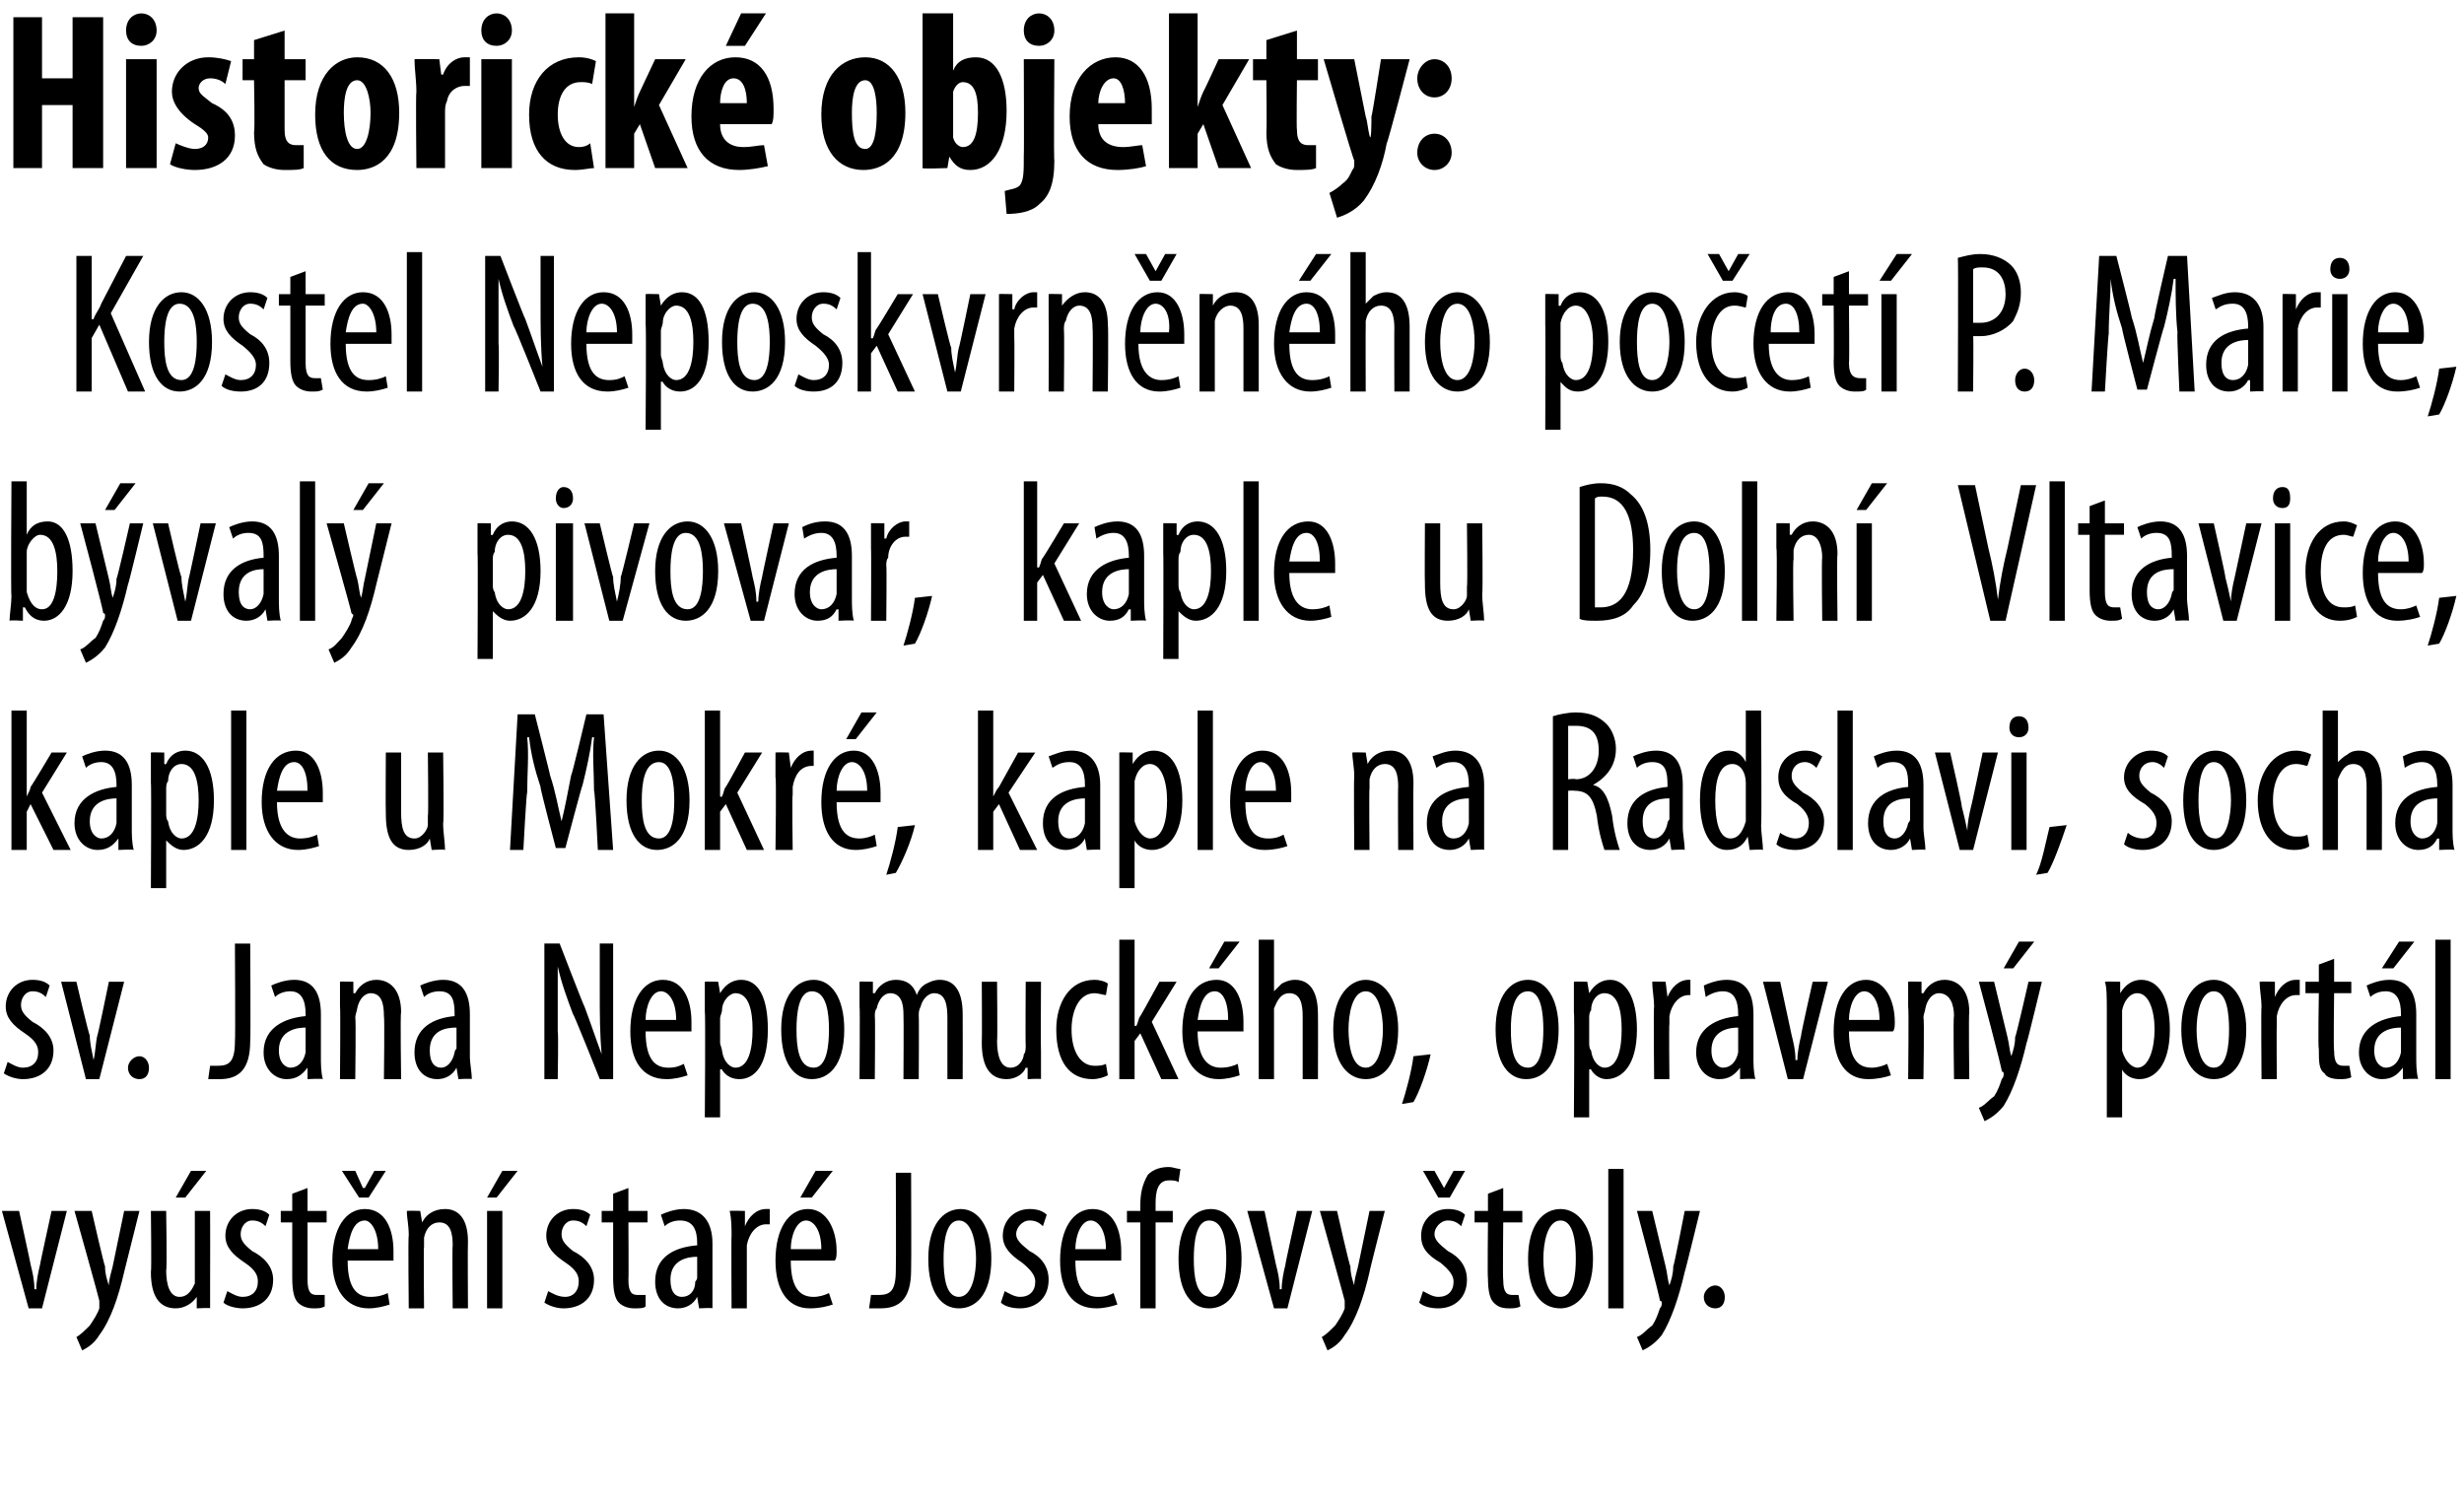
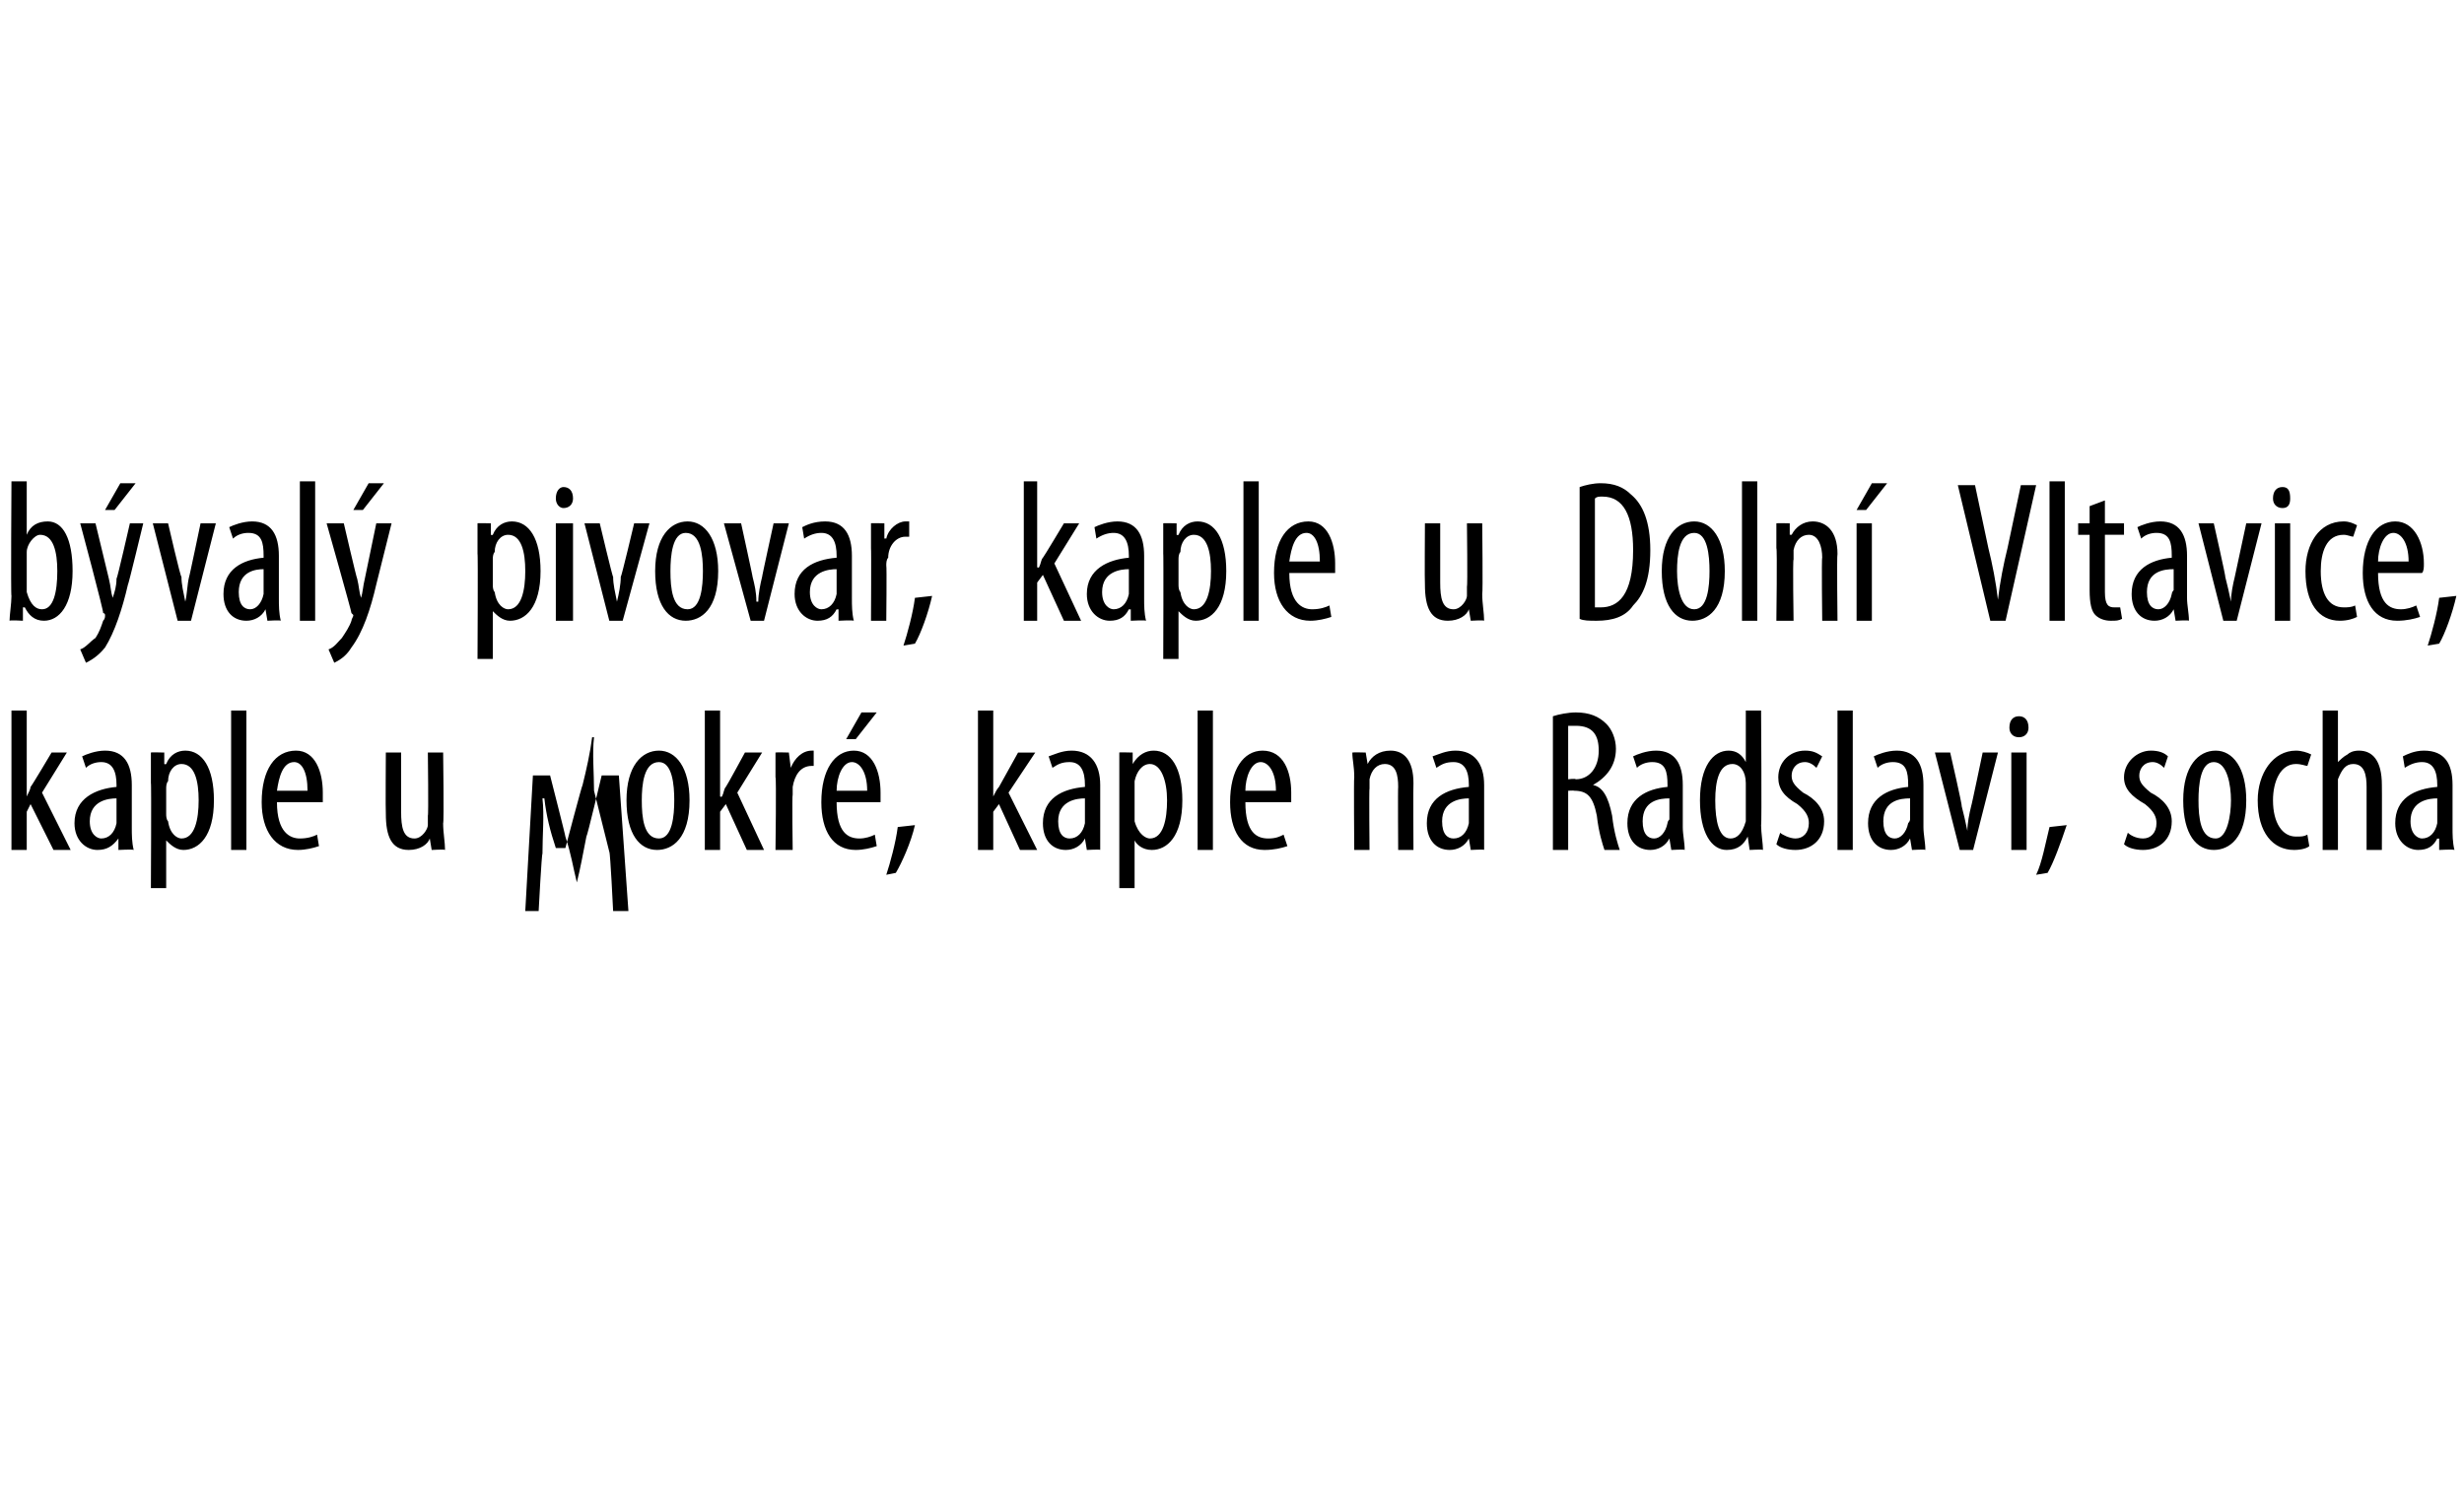
<svg xmlns="http://www.w3.org/2000/svg" version="1.1" width="129px" height="78.6px" viewBox="0 0 129 78.6">
  <desc>Historick objekty: Kostel Neposkvrn n ho po et P Marie, b val pivovar, kaple u Doln Vltavice, kaple u Mokr , kap</desc>
  <defs />
  <g id="Polygon112119">
-     <path d="m1 63.4s.62 2.83.6 2.8c.1.4.2.8.2 1.3h.1c0-.4.1-.9.2-1.3c-.02.03.6-2.8.6-2.8h.8l-1.3 5.1h-.7L.1 63.4h.9zm3.8 0s.66 2.89.7 2.9c0 .4.1.7.2 1c0-.3.1-.6.2-1l.6-2.9h.8l-.8 3.2c-.3 1.3-.7 2.5-1.3 3.3c-.3.5-.7.7-.9.8L4 70c.2-.1.5-.4.7-.6c.2-.3.4-.6.5-.9v-.4c.01-.04-1.3-4.7-1.3-4.7h.9zm6.2 3.7v1.4c.05-.04-.7 0-.7 0v-.6s-.04.02 0 0c-.2.3-.6.6-1.1.6c-.9 0-1.3-.7-1.3-1.9c.04-.01 0-3.2 0-3.2h.8s.05 3.07 0 3.1c0 .8.2 1.4.7 1.4c.5 0 .7-.5.8-.7v-3.8h.8s.01 3.67 0 3.7zm-.2-5.8l-1.1 1.4h-.5l.8-1.4h.8zm1.1 6.3c.2.1.5.3.8.3c.5 0 .8-.3.8-.8c0-.3-.1-.6-.7-1c-.6-.4-1-.8-1-1.4c0-.8.6-1.4 1.4-1.4c.4 0 .7.1.9.3l-.2.6c-.2-.2-.4-.3-.7-.3c-.4 0-.6.4-.6.7c0 .3.1.5.6.9c.6.3 1.1.8 1.1 1.5c0 1-.7 1.5-1.6 1.5c-.3 0-.8-.1-1-.3l.2-.6zm4.2-5.4v1.2h1v.6h-1v3c0 .7.2.8.5.8h.4v.6c-.2.1-.3.1-.6.1c-.3 0-.6-.1-.8-.3c-.2-.2-.3-.6-.3-1.3V64h-.6v-.6h.6v-.9l.8-.3zm2.1 3.8c0 1.6.6 1.9 1.2 1.9c.4 0 .7-.1.9-.2l.1.6c-.3.1-.7.2-1.1.2c-1.2 0-1.9-1-1.9-2.5c0-1.7.7-2.7 1.7-2.7c1.1 0 1.5 1.1 1.5 2.2v.5h-2.4zm1.6-.6c0-1-.4-1.5-.7-1.5c-.6 0-.8.8-.9 1.5h1.6zm-1-2.7l-.9-1.4h.7l.4.9h.1l.5-.9h.6l-.9 1.4h-.5zm2.6 2c0-.6-.1-.9-.1-1.3c.02-.02.7 0 .7 0l.1.6s-.01-.01 0 0c.2-.4.6-.7 1.2-.7c.7 0 1.2.5 1.2 1.7c-.02.04 0 3.5 0 3.5h-.8s-.03-3.31 0-3.3c0-.6-.1-1.2-.7-1.2c-.4 0-.7.3-.8.8v.5c-.03-.04 0 3.2 0 3.2h-.8s-.04-3.81 0-3.8zm4.1 3.8v-5.1h.8v5.1h-.8zm1.6-7.2L26 62.7h-.5l.8-1.4h.8zm1.6 6.3c.2.1.5.3.9.3c.4 0 .7-.3.7-.8c0-.3-.1-.6-.7-1c-.6-.4-1-.8-1-1.4c0-.8.6-1.4 1.4-1.4c.4 0 .7.1.9.3l-.2.6c-.2-.2-.4-.3-.7-.3c-.4 0-.6.4-.6.7c0 .3.1.5.6.9c.6.3 1.1.8 1.1 1.5c0 1-.7 1.5-1.6 1.5c-.3 0-.7-.1-1-.3l.2-.6zm4.2-5.4v1.2h1v.6h-1s.02 3.01 0 3c0 .7.2.8.5.8h.4v.6c-.1.1-.3.1-.6.1c-.3 0-.6-.1-.8-.3c-.2-.2-.3-.6-.3-1.3V64h-.6v-.6h.6v-.9l.8-.3zm4.4 5.1v1.2c.02-.04-.7 0-.7 0l-.1-.6s.01.02 0 0c-.2.4-.6.6-1 .6c-.7 0-1.2-.5-1.2-1.4c0-1.3 1-1.8 2.2-1.9v-.1c0-.7-.2-1.2-.9-1.2c-.3 0-.6.1-.8.3l-.2-.6c.2-.1.7-.3 1.2-.3c1 0 1.5.7 1.5 1.8v2.2zm-.8-1.5c-.4 0-1.4.1-1.4 1.2c0 .7.3.9.6.9c.4 0 .7-.3.7-.8c.1-.1.1-.2.1-.2v-1.1zm1.8-1.1c0-.4 0-.9-.1-1.3c.04-.02.8 0 .8 0v.8s.03-.02 0 0c.2-.5.6-.9 1.1-.9h.2v.8h-.2c-.5 0-.9.5-1 1.1v3.3h-.8s-.02-3.81 0-3.8zm3.1 1.3c0 1.6.6 1.9 1.2 1.9c.3 0 .6-.1.8-.2l.2.6c-.3.1-.7.2-1.2.2c-1.2 0-1.8-1-1.8-2.5c0-1.7.7-2.7 1.7-2.7c1 0 1.5 1.1 1.5 2.2c0 .2 0 .4-.1.5h-2.3zm1.6-.6c0-1-.4-1.5-.8-1.5c-.5 0-.8.8-.8 1.5h1.6zm.6-4.1l-1.1 1.4h-.6l.8-1.4h.9zm3.3.1h.8s.02 5.06 0 5.1c0 1.5-.6 2-1.6 2h-.6l.1-.7h.4c.6 0 .9-.2.9-1.3c.02-.03 0-5.1 0-5.1zm5 4.5c0 2-.9 2.6-1.7 2.6c-.9 0-1.6-.8-1.6-2.6c0-1.8.8-2.6 1.7-2.6c.9 0 1.6.9 1.6 2.6zm-2.5 0c0 .9.1 2 .8 2c.7 0 .9-1.2.9-2c0-.8-.2-2-.9-2c-.7 0-.8 1.2-.8 2zm3.2 1.7c.2.1.5.3.8.3c.5 0 .8-.3.8-.8c0-.3-.2-.6-.7-1c-.6-.4-1-.8-1-1.4c0-.8.6-1.4 1.4-1.4c.4 0 .7.1.9.3l-.2.6c-.2-.2-.4-.3-.7-.3c-.4 0-.7.4-.7.7c0 .3.2.5.7.9c.6.3 1 .8 1 1.5c0 1-.7 1.5-1.5 1.5c-.4 0-.8-.1-1-.3l.2-.6zm3.7-1.6c0 1.6.6 1.9 1.2 1.9c.4 0 .6-.1.8-.2l.2.6c-.3.1-.7.2-1.1.2c-1.3 0-1.9-1-1.9-2.5c0-1.7.7-2.7 1.7-2.7c1.1 0 1.5 1.1 1.5 2.2v.5h-2.4zm1.6-.6c0-1-.4-1.5-.8-1.5c-.5 0-.8.8-.8 1.5h1.6zm1.8 3.1V64h-.7v-.6h.7v-.3c0-.6.1-1.1.4-1.6c.3-.3.7-.4 1.1-.4c.2 0 .4.1.6.1l-.1.7c-.1-.1-.3-.1-.5-.1c-.6 0-.7.6-.7 1.2v.4h.9v.6h-.9v4.5h-.8zm5.3-2.6c0 2-.9 2.6-1.7 2.6c-.9 0-1.6-.8-1.6-2.6c0-1.8.8-2.6 1.7-2.6c.9 0 1.6.9 1.6 2.6zm-2.5 0c0 .9.1 2 .9 2c.7 0 .8-1.2.8-2c0-.8-.1-2-.9-2c-.7 0-.8 1.2-.8 2zm3.7-2.5l.6 2.8c.1.4.2.8.2 1.3h.1c0-.4.1-.9.2-1.3c-.03.03.6-2.8.6-2.8h.8l-1.3 5.1h-.7l-1.4-5.1h.9zm3.8 0s.65 2.89.7 2.9c0 .4.1.7.2 1c0-.3.1-.6.2-1l.6-2.9h.8s-.83 3.24-.8 3.2c-.3 1.3-.7 2.5-1.3 3.3c-.3.5-.7.7-.9.8l-.3-.7c.2-.1.5-.4.7-.6c.2-.3.4-.6.5-.9v-.4c0-.04-1.3-4.7-1.3-4.7h.9zm4.5 4.2c.2.1.5.3.8.3c.5 0 .8-.3.8-.8c0-.3-.2-.6-.7-1c-.7-.4-1-.8-1-1.4c0-.8.6-1.4 1.4-1.4c.4 0 .7.1.9.3l-.2.6c-.2-.2-.4-.3-.7-.3c-.4 0-.7.4-.7.7c0 .3.2.5.7.9c.6.3 1 .8 1 1.5c0 1-.7 1.5-1.5 1.5c-.4 0-.8-.1-1-.3l.2-.6zm.8-4.9l-.8-1.4h.6l.5.9l.5-.9h.6l-.8 1.4h-.6zm3.4-.5v1.2h1v.6h-1s-.03 3.01 0 3c0 .7.2.8.5.8h.3l.1.6c-.2.1-.4.1-.6.1c-.4 0-.6-.1-.8-.3c-.2-.2-.3-.6-.3-1.3c-.03.03 0-2.9 0-2.9h-.7v-.6h.7v-.9l.8-.3zm4.7 3.7c0 2-1 2.6-1.7 2.6c-1 0-1.7-.8-1.7-2.6c0-1.8.8-2.6 1.7-2.6c.9 0 1.7.9 1.7 2.6zm-2.6 0c0 .9.2 2 .9 2c.7 0 .8-1.2.8-2c0-.8-.1-2-.8-2c-.7 0-.9 1.2-.9 2zm3.4-4.7h.8v7.3h-.8v-7.3zm2.3 2.2l.7 2.9c.1.4.1.7.2 1c.1-.3.2-.6.2-1c.04 0 .6-2.9.6-2.9h.8s-.79 3.24-.8 3.2c-.3 1.3-.7 2.5-1.2 3.3c-.4.5-.8.7-1 .8l-.3-.7c.3-.1.5-.4.8-.6c.2-.3.3-.6.4-.9c.1-.1.1-.2.1-.3c0 0 0-.1-.1-.1c.04-.04-1.2-4.7-1.2-4.7h.8zm2.7 4.5c0-.3.3-.6.6-.6c.3 0 .5.3.5.6c0 .4-.2.6-.5.6c-.3 0-.6-.2-.6-.6z" stroke="none" fill="#000" />
-   </g>
+     </g>
  <g id="Polygon112118">
-     <path d="m.4 55.6c.2.1.5.3.8.3c.5 0 .8-.3.8-.8c0-.3-.1-.6-.7-1c-.6-.4-1-.8-1-1.4c0-.8.6-1.4 1.4-1.4c.4 0 .7.1.9.3l-.2.6c-.2-.2-.4-.3-.7-.3c-.4 0-.6.4-.6.7c0 .3.1.5.6.9c.6.3 1.1.8 1.1 1.5c0 1-.7 1.5-1.6 1.5c-.3 0-.7-.1-1-.3l.2-.6zM4 51.4s.66 2.83.7 2.8c0 .4.1.8.2 1.3c.1-.4.1-.9.2-1.3c.02.03.6-2.8.6-2.8h.8l-1.3 5.1h-.7l-1.3-5.1h.8zm2.7 4.5c0-.3.3-.6.6-.6c.3 0 .5.3.5.6c0 .4-.2.6-.5.6c-.3 0-.6-.2-.6-.6zm5.6-6.5h.8s.03 5.06 0 5.1c0 1.5-.6 2-1.6 2h-.6l.1-.7h.4c.6 0 .9-.2.9-1.3c.03-.03 0-5.1 0-5.1zm4.5 5.9c0 .4 0 .8.1 1.2c-.04-.04-.8 0-.8 0v-.6s-.05.02 0 0c-.3.4-.6.6-1.1.6c-.6 0-1.2-.5-1.2-1.4c0-1.3 1.1-1.8 2.2-1.9v-.1c0-.7-.2-1.2-.8-1.2c-.3 0-.6.1-.8.3l-.2-.6c.2-.1.7-.3 1.2-.3c1 0 1.4.7 1.4 1.8v2.2zm-.8-1.5c-.4 0-1.4.1-1.4 1.2c0 .7.4.9.6.9c.4 0 .7-.3.8-.8v-1.3zm1.8-1.1v-1.3c-.01-.02.7 0 .7 0v.6h.1c.2-.4.6-.7 1.1-.7c.7 0 1.3.5 1.3 1.7c-.05.04 0 3.5 0 3.5h-.9s.04-3.31 0-3.3c0-.6-.1-1.2-.7-1.2c-.3 0-.6.3-.7.8c0 .1-.1.3-.1.5c.04-.04 0 3.2 0 3.2h-.8s.03-3.81 0-3.8zm6.8 2.6c0 .4.1.8.1 1.2c-.01-.04-.7 0-.7 0l-.1-.6s-.01.02 0 0c-.2.4-.6.6-1 .6c-.7 0-1.2-.5-1.2-1.4c0-1.3 1-1.8 2.1-1.9v-.1c0-.7-.1-1.2-.8-1.2c-.3 0-.6.1-.8.3l-.2-.6c.2-.1.7-.3 1.2-.3c1 0 1.4.7 1.4 1.8v2.2zm-.7-1.5c-.5 0-1.4.1-1.4 1.2c0 .7.3.9.6.9c.3 0 .6-.3.7-.8c0-.1.1-.2.1-.2v-1.1zm4.6 2.7v-7.1h.8s1.27 3.3 1.3 3.3c.3.8.6 1.7.9 2.5c-.1-1.1-.1-2.1-.1-3.3v-2.5h.7v7.1h-.7s-1.37-3.45-1.4-3.4c-.3-.8-.6-1.6-.8-2.5v3.4c.04.01 0 2.5 0 2.5h-.7zm5.3-2.5c0 1.6.6 1.9 1.2 1.9c.4 0 .6-.1.8-.2l.2.6c-.3.1-.7.2-1.1.2c-1.3 0-1.9-1-1.9-2.5c0-1.7.7-2.7 1.7-2.7c1.1 0 1.5 1.1 1.5 2.2v.5h-2.4zm1.6-.6c0-1-.4-1.5-.8-1.5c-.5 0-.8.8-.8 1.5h1.6zm1.5-.4v-1.6c0-.02.7 0 .7 0l.1.6s-.02.03 0 0c.3-.5.7-.7 1.1-.7c.9 0 1.4.9 1.4 2.6c0 1.9-.7 2.6-1.5 2.6c-.5 0-.8-.3-.9-.5c-.04-.05-.1 0-.1 0v2.5h-.8s.04-5.54 0-5.5zm.8 1.6c0 .1.1.3.1.4c.1.7.5.9.7.9c.7 0 .9-1 .9-2c0-1-.2-1.9-.9-1.9c-.3 0-.7.4-.7.9c0 .1-.1.3-.1.4v1.3zm6.5-.7c0 2-.9 2.6-1.7 2.6c-.9 0-1.6-.8-1.6-2.6c0-1.8.8-2.6 1.7-2.6c.9 0 1.6.9 1.6 2.6zm-2.5 0c0 .9.1 2 .9 2c.7 0 .8-1.2.8-2c0-.8-.1-2-.9-2c-.7 0-.8 1.2-.8 2zm3.3-1.2v-1.3c-.01-.02.7 0 .7 0v.6h.1c.2-.4.6-.7 1.1-.7c.5 0 .9.2 1.1.8c.1-.3.3-.5.5-.6c.2-.1.4-.2.7-.2c.7 0 1.2.5 1.2 1.8c.01 0 0 3.4 0 3.4h-.8v-3.2c0-.7-.1-1.3-.7-1.3c-.3 0-.6.3-.7.7c-.1.2-.1.3-.1.5c.02-.01 0 3.3 0 3.3h-.8s.02-3.37 0-3.4c0-.5-.1-1.1-.7-1.1c-.3 0-.6.3-.7.8c-.1.1-.1.3-.1.4c.03.03 0 3.3 0 3.3h-.8s.03-3.81 0-3.8zm9.5 2.4v1.4c.02-.04-.7 0-.7 0v-.6s-.06.02-.1 0c-.1.3-.5.6-1 .6c-.9 0-1.3-.7-1.3-1.9c.02-.01 0-3.2 0-3.2h.8s.03 3.07 0 3.1c0 .8.2 1.4.7 1.4c.5 0 .7-.5.7-.7c.1-.1.1-.3.1-.5c-.02.02 0-3.3 0-3.3h.8s-.02 3.67 0 3.7zm3.5 1.2c-.2.1-.5.2-.8.2c-1.2 0-1.9-.9-1.9-2.6c0-1.4.7-2.6 2-2.6c.3 0 .6.1.7.2l-.1.6c-.1 0-.4-.1-.6-.1c-.8 0-1.2.9-1.2 1.9c0 1.2.5 1.9 1.2 1.9c.2 0 .4 0 .6-.1l.1.6zm1.4-2.6s.06.04.1 0c.1-.2.1-.4.2-.5c.03-.03 1-1.8 1-1.8h.9l-1.3 2.1l1.4 3h-.9l-1.1-2.4l-.3.4v2h-.8v-7.3h.8v4.5zm3.3.3c0 1.6.7 1.9 1.2 1.9c.4 0 .7-.1.9-.2l.1.6c-.3.1-.7.2-1.1.2c-1.2 0-1.9-1-1.9-2.5c0-1.7.7-2.7 1.8-2.7c1 0 1.4 1.1 1.4 2.2v.5h-2.4zm1.6-.6c0-1-.3-1.5-.7-1.5c-.6 0-.8.8-.9 1.5h1.6zm.6-4.1l-1.1 1.4h-.5l.8-1.4h.8zm1-.1h.8v2.7s.02.03 0 0l.4-.4c.2-.1.4-.2.7-.2c.7 0 1.2.5 1.2 1.8c.01-.01 0 3.4 0 3.4h-.8v-3.3c0-.6-.1-1.2-.7-1.2c-.4 0-.6.3-.8.8v3.7h-.8v-7.3zm7.3 4.7c0 2-.9 2.6-1.7 2.6c-.9 0-1.7-.8-1.7-2.6c0-1.8.9-2.6 1.7-2.6c.9 0 1.7.9 1.7 2.6zm-2.6 0c0 .9.2 2 .9 2c.7 0 .9-1.2.9-2c0-.8-.2-2-.9-2c-.7 0-.9 1.2-.9 2zm2.8 3.9c.2-.6.5-1.7.6-2.5l.9-.1c-.2.9-.6 2-.9 2.5l-.6.1zm8.2-3.9c0 2-.9 2.6-1.7 2.6c-.9 0-1.6-.8-1.6-2.6c0-1.8.8-2.6 1.7-2.6c.9 0 1.6.9 1.6 2.6zm-2.5 0c0 .9.1 2 .9 2c.7 0 .8-1.2.8-2c0-.8-.1-2-.8-2c-.8 0-.9 1.2-.9 2zm3.3-.9v-1.6c0-.02.7 0 .7 0l.1.6s-.03.03 0 0c.3-.5.7-.7 1.1-.7c.8 0 1.4.9 1.4 2.6c0 1.9-.8 2.6-1.6 2.6c-.4 0-.7-.3-.8-.5c-.04-.05-.1 0-.1 0v2.5h-.8s.04-5.54 0-5.5zm.8 1.6c0 .1 0 .3.1.4c.1.7.5.9.7.9c.7 0 .9-1 .9-2c0-1-.2-1.9-.9-1.9c-.4 0-.7.4-.7.9c-.1.1-.1.3-.1.4v1.3zm3.4-1.9c0-.4-.1-.9-.1-1.3c.02-.02.7 0 .7 0l.1.8s0-.02 0 0c.2-.5.6-.9 1.1-.9h.1v.8h-.1c-.5 0-.9.5-1 1.1v.4c-.03.04 0 2.9 0 2.9h-.8s-.04-3.81 0-3.8zm5.2 2.6c0 .4 0 .8.1 1.2c-.04-.04-.8 0-.8 0v-.6s-.05.02 0 0c-.3.4-.6.6-1.1.6c-.6 0-1.2-.5-1.2-1.4c0-1.3 1.1-1.8 2.2-1.9v-.1c0-.7-.2-1.2-.8-1.2c-.3 0-.6.1-.9.3l-.1-.6c.2-.1.7-.3 1.2-.3c1 0 1.4.7 1.4 1.8v2.2zm-.8-1.5c-.4 0-1.4.1-1.4 1.2c0 .7.4.9.6.9c.4 0 .7-.3.8-.8v-1.3zm2.2-2.4l.6 2.8c.1.4.2.8.2 1.3h.1c0-.4.1-.9.2-1.3c-.04.03.6-2.8.6-2.8h.8l-1.3 5.1h-.8l-1.3-5.1h.9zm3.6 2.6c0 1.6.6 1.9 1.2 1.9c.3 0 .6-.1.8-.2l.2.6c-.3.1-.7.2-1.2.2c-1.2 0-1.8-1-1.8-2.5c0-1.7.7-2.7 1.7-2.7c1 0 1.5 1.1 1.5 2.2c0 .2 0 .4-.1.5h-2.3zm1.6-.6c0-1-.4-1.5-.8-1.5c-.5 0-.8.8-.8 1.5h1.6zm1.5-.7v-1.3c0-.02.7 0 .7 0v.6h.1c.2-.4.6-.7 1.1-.7c.7 0 1.3.5 1.3 1.7c-.04.04 0 3.5 0 3.5h-.8s-.05-3.31 0-3.3c0-.6-.2-1.2-.8-1.2c-.3 0-.6.3-.7.8c0 .1-.1.3-.1.5c.05-.04 0 3.2 0 3.2h-.8s.04-3.81 0-3.8zm4.5-1.3l.7 2.9c.1.4.1.7.2 1c.1-.3.2-.6.2-1c.04 0 .7-2.9.7-2.9h.7s-.78 3.24-.8 3.2c-.3 1.3-.7 2.5-1.2 3.3c-.4.5-.8.7-1 .8l-.3-.7c.3-.1.5-.4.8-.6c.2-.3.3-.6.4-.9c.1-.1.1-.2.1-.3c0 0 0-.1-.1-.1c.05-.04-1.2-4.7-1.2-4.7h.8zm2.1-2.1l-1.1 1.4h-.5l.8-1.4h.8zm3.8 3.7c0-.8 0-1.3-.1-1.6c.05-.02.8 0 .8 0v.6s.02.03 0 0c.3-.5.7-.7 1.1-.7c.9 0 1.5.9 1.5 2.6c0 1.9-.8 2.6-1.6 2.6c-.5 0-.8-.3-.9-.5c.01-.05 0 0 0 0v2.5h-.8V53zm.8 1.6v.4c.2.7.6.9.8.9c.6 0 .9-1 .9-2c0-1-.3-1.9-.9-1.9c-.4 0-.7.4-.8.9v1.7zm6.5-.7c0 2-.9 2.6-1.7 2.6c-.9 0-1.7-.8-1.7-2.6c0-1.8.8-2.6 1.7-2.6c.9 0 1.7.9 1.7 2.6zm-2.6 0c0 .9.2 2 .9 2c.7 0 .8-1.2.8-2c0-.8-.1-2-.8-2c-.7 0-.9 1.2-.9 2zm3.4-1.2c0-.4-.1-.9-.1-1.3c.03-.02.8 0 .8 0v.8s.02-.02 0 0c.2-.5.6-.9 1.1-.9h.2v.8h-.2c-.5 0-.9.5-1 1.1v.4c-.02.04 0 2.9 0 2.9h-.8s-.03-3.81 0-3.8zm3.8-2.5v1.2h.9v.6h-.9s-.04 3.01 0 3c0 .7.2.8.5.8h.3l.1.6c-.2.1-.4.1-.6.1c-.4 0-.7-.1-.8-.3c-.3-.2-.3-.6-.3-1.3c-.05.03 0-2.9 0-2.9h-.7v-.6h.7v-.9l.8-.3zm4.3 5.1c0 .4 0 .8.1 1.2c-.04-.04-.8 0-.8 0v-.6s-.05.02 0 0c-.3.4-.6.6-1.1.6c-.6 0-1.2-.5-1.2-1.4c0-1.3 1.1-1.8 2.2-1.9v-.1c0-.7-.2-1.2-.8-1.2c-.3 0-.6.1-.8.3l-.2-.6c.2-.1.7-.3 1.2-.3c1 0 1.4.7 1.4 1.8v2.2zm-.8-1.5c-.4 0-1.4.1-1.4 1.2c0 .7.4.9.6.9c.4 0 .7-.3.8-.8v-1.3zm.7-4.5l-1.1 1.4h-.6l.9-1.4h.8zm1.1-.1h.8v7.3h-.8v-7.3z" stroke="none" fill="#000" />
-   </g>
+     </g>
  <g id="Polygon112117">
-     <path d="m1.4 41.7s-.03.04 0 0c.1-.2.2-.4.2-.5c.05-.03 1.1-1.8 1.1-1.8h.8l-1.3 2.1l1.5 3h-.9l-1.2-2.4l-.2.4v2h-.8v-7.3h.8v4.5zm5.5 1.6c0 .4 0 .8.1 1.2c-.04-.04-.8 0-.8 0v-.6s-.04.02 0 0c-.3.4-.6.6-1.1.6c-.6 0-1.2-.5-1.2-1.4c0-1.3 1.1-1.8 2.2-1.9v-.1c0-.7-.2-1.2-.8-1.2c-.3 0-.6.1-.8.3l-.2-.6c.2-.1.7-.3 1.2-.3c1 0 1.4.7 1.4 1.8v2.2zm-.8-1.5c-.4 0-1.4.1-1.4 1.2c0 .7.4.9.6.9c.4 0 .7-.3.8-.8v-1.3zm1.8-.8v-1.6c-.01-.02.7 0 .7 0v.6s.06.03.1 0c.2-.5.6-.7 1-.7c.9 0 1.5.9 1.5 2.6c0 1.9-.8 2.6-1.6 2.6c-.4 0-.7-.3-.9-.5c.05-.05 0 0 0 0v2.5h-.8s.03-5.54 0-5.5zm.8 1.6c0 .1 0 .3.1.4c.1.7.5.9.7.9c.7 0 .9-1 .9-2c0-1-.2-1.9-.9-1.9c-.4 0-.7.4-.7.9c-.1.1-.1.3-.1.4v1.3zm3.4-5.4h.8v7.3h-.8v-7.3zm2.4 4.8c0 1.6.7 1.9 1.2 1.9c.4 0 .7-.1.9-.2l.1.6c-.3.1-.7.2-1.1.2c-1.2 0-1.9-1-1.9-2.5c0-1.7.7-2.7 1.8-2.7c1 0 1.4 1.1 1.4 2.2v.5h-2.4zm1.6-.6c0-1-.3-1.5-.7-1.5c-.6 0-.8.8-.9 1.5h1.6zm7.1 1.7c0 .5.1 1 .1 1.4c-.01-.04-.7 0-.7 0l-.1-.6s0 .02 0 0c-.1.3-.5.6-1.1.6c-.9 0-1.2-.7-1.2-1.9c-.02-.01 0-3.2 0-3.2h.8v3.1c0 .8.1 1.4.7 1.4c.4 0 .7-.5.7-.7v-.5c.04.02 0-3.3 0-3.3h.8s.05 3.67 0 3.7zm7.9-1.7c0-.9-.1-2 0-2.8h-.1c-.1.8-.3 1.7-.5 2.5c-.03 0-.9 3.3-.9 3.3h-.5s-.84-3.17-.8-3.2c-.3-.9-.5-1.7-.6-2.6h-.1c.1.9 0 1.9 0 2.9c-.04-.04-.2 3-.2 3h-.7l.4-7.1h.9s.82 3.21.8 3.2c.3.9.4 1.6.6 2.4c.2-.8.3-1.4.5-2.4c.04.01.8-3.2.8-3.2h.9l.5 7.1h-.8s-.15-3.09-.2-3.1zm5 .5c0 2-.9 2.6-1.7 2.6c-.9 0-1.6-.8-1.6-2.6c0-1.8.8-2.6 1.7-2.6c.9 0 1.6.9 1.6 2.6zm-2.5 0c0 .9.1 2 .9 2c.7 0 .8-1.2.8-2c0-.8-.1-2-.8-2c-.8 0-.9 1.2-.9 2zm4.1-.2s.06.04.1 0c.1-.2.1-.4.2-.5c.04-.03 1-1.8 1-1.8h.9l-1.3 2.1l1.4 3h-.9L38 42.1l-.3.4v2h-.8v-7.3h.8v4.5zm2.9-1v-1.3c.01-.02.7 0 .7 0l.1.8s-.01-.02 0 0c.2-.5.6-.9 1.1-.9h.1v.8h-.1c-.6 0-.9.5-1 1.1v.4c-.04.04 0 2.9 0 2.9h-.9s.05-3.81 0-3.8zm3.2 1.3c0 1.6.6 1.9 1.2 1.9c.3 0 .6-.1.8-.2l.1.6c-.3.1-.7.2-1.1.2c-1.2 0-1.8-1-1.8-2.5c0-1.7.7-2.7 1.7-2.7c1 0 1.4 1.1 1.4 2.2v.5h-2.3zm1.6-.6c0-1-.4-1.5-.8-1.5c-.5 0-.8.8-.8 1.5h1.6zm.5-4.1l-1.1 1.4h-.5l.8-1.4h.8zm.5 8.5c.2-.6.5-1.7.6-2.5l.9-.1c-.2.9-.7 2-1 2.5l-.5.1zm5.6-4.1s.04.04 0 0c.1-.2.2-.4.3-.5l1-1.8h.9l-1.4 2.1l1.5 3h-.9l-1.1-2.4l-.3.4v2h-.8v-7.3h.8v4.5zm5.6 1.6v1.2c.03-.04-.7 0-.7 0l-.1-.6s.02.02 0 0c-.2.4-.6.6-1 .6c-.7 0-1.2-.5-1.2-1.4c0-1.3 1-1.8 2.2-1.9v-.1c0-.7-.2-1.2-.8-1.2c-.4 0-.6.1-.9.3l-.2-.6c.3-.1.7-.3 1.2-.3c1 0 1.5.7 1.5 1.8v2.2zm-.8-1.5c-.4 0-1.4.1-1.4 1.2c0 .7.3.9.6.9c.4 0 .7-.3.8-.8v-1.3zm1.8-.8v-1.6c-.05-.02.7 0 .7 0v.6s.03.03 0 0c.3-.5.7-.7 1.1-.7c.9 0 1.5.9 1.5 2.6c0 1.9-.8 2.6-1.6 2.6c-.5 0-.8-.3-.9-.5c.01-.05 0 0 0 0v2.5h-.8V41zm.8 1.6v.4c.2.7.6.9.8.9c.7 0 .9-1 .9-2c0-1-.3-1.9-.9-1.9c-.4 0-.7.4-.8.9v1.7zm3.3-5.4h.8v7.3h-.8v-7.3zm2.5 4.8c0 1.6.6 1.9 1.2 1.9c.4 0 .6-.1.8-.2l.2.6c-.3.1-.7.2-1.2.2c-1.2 0-1.8-1-1.8-2.5c0-1.7.7-2.7 1.7-2.7c1.1 0 1.5 1.1 1.5 2.2v.5h-2.4zm1.6-.6c0-1-.4-1.5-.8-1.5c-.5 0-.8.8-.8 1.5h1.6zm4.1-.7c0-.6-.1-.9-.1-1.3c.02-.02.7 0 .7 0l.1.6s-.01-.01 0 0c.2-.4.6-.7 1.2-.7c.7 0 1.2.5 1.2 1.7c-.02.04 0 3.5 0 3.5h-.8s-.02-3.31 0-3.3c0-.6-.1-1.2-.7-1.2c-.4 0-.7.3-.8.8v.5c-.03-.04 0 3.2 0 3.2h-.8s-.03-3.81 0-3.8zm6.8 2.6v1.2c.02-.04-.7 0-.7 0l-.1-.6s.02.02 0 0c-.2.4-.6.6-1 .6c-.7 0-1.2-.5-1.2-1.4c0-1.3 1-1.8 2.2-1.9v-.1c0-.7-.2-1.2-.8-1.2c-.4 0-.6.1-.9.3l-.2-.6c.3-.1.7-.3 1.2-.3c1 0 1.5.7 1.5 1.8v2.2zm-.8-1.5c-.4 0-1.4.1-1.4 1.2c0 .7.3.9.6.9c.4 0 .7-.3.8-.8v-1.3zm4.4-4.3c.3-.1.8-.2 1.2-.2c.7 0 1.2.2 1.6.6c.3.3.5.8.5 1.3c0 .9-.5 1.5-1.2 1.9c.5.1.8.6 1 1.6c.1.9.3 1.5.4 1.8h-.8c-.1-.3-.3-.9-.4-1.8c-.2-1-.5-1.3-1.2-1.3c.02-.02-.3 0-.3 0v3.1h-.8v-7zm.8 3.3s.36-.05.4 0c.7 0 1.2-.6 1.2-1.5c0-.8-.3-1.3-1.2-1.3h-.4v2.8zm6 2.5c0 .4.1.8.1 1.2c0-.04-.7 0-.7 0l-.1-.6s-.01.02 0 0c-.2.4-.6.6-1 .6c-.7 0-1.2-.5-1.2-1.4c0-1.3 1-1.8 2.1-1.9v-.1c0-.7-.1-1.2-.8-1.2c-.3 0-.6.1-.8.3l-.2-.6c.2-.1.7-.3 1.2-.3c1 0 1.4.7 1.4 1.8v2.2zm-.7-1.5c-.5 0-1.4.1-1.4 1.2c0 .7.3.9.6.9c.3 0 .6-.3.7-.8c0-.1.1-.2.1-.2v-1.1zm4.8-4.6s.04 6.04 0 6c0 .4.1 1 .1 1.3c-.02-.04-.7 0-.7 0l-.1-.7s.01.03 0 0c-.2.4-.5.7-1.1.7c-.8 0-1.4-.9-1.4-2.6c0-1.8.7-2.6 1.5-2.6c.4 0 .7.2.9.6c.03 0 0 0 0 0v-2.7h.8zm-.8 4.1v-.3c0-.6-.3-1-.7-1c-.7 0-.9.9-.9 1.9c0 1.1.2 2 .8 2c.3 0 .6-.2.8-.9v-1.7zm1.8 2.3c.1.1.5.3.8.3c.4 0 .7-.3.7-.8c0-.3-.1-.6-.6-1c-.7-.4-1-.8-1-1.4c0-.8.6-1.4 1.4-1.4c.4 0 .6.1.9.3l-.3.6c-.2-.2-.4-.3-.6-.3c-.5 0-.7.4-.7.7c0 .3.1.5.6.9c.6.3 1.1.8 1.1 1.5c0 1-.7 1.5-1.5 1.5c-.4 0-.8-.1-1-.3l.2-.6zm3-6.4h.8v7.3h-.8v-7.3zm4.5 6.1c0 .4.1.8.1 1.2c0-.04-.7 0-.7 0l-.1-.6s-.01.02 0 0c-.2.4-.6.6-1 .6c-.7 0-1.2-.5-1.2-1.4c0-1.3 1-1.8 2.1-1.9v-.1c0-.7-.1-1.2-.8-1.2c-.3 0-.6.1-.8.3l-.2-.6c.2-.1.7-.3 1.2-.3c1 0 1.4.7 1.4 1.8v2.2zm-.7-1.5c-.5 0-1.4.1-1.4 1.2c0 .7.3.9.6.9c.3 0 .6-.3.7-.8c.1-.1.1-.2.1-.2v-1.1zm2.1-2.4s.65 2.83.6 2.8c.1.4.2.8.3 1.3c0-.4.1-.9.2-1.3c.01.03.6-2.8.6-2.8h.8l-1.3 5.1h-.7l-1.3-5.1h.8zm3.2 5.1v-5.1h.8v5.1h-.8zm.9-6.4c0 .3-.2.5-.5.5c-.3 0-.5-.2-.5-.5c0-.4.2-.6.5-.6c.3 0 .5.2.5.6zm.4 7.7c.3-.6.5-1.7.7-2.5l.9-.1c-.3.9-.7 2-1 2.5l-.6.1zm4.8-2.2c.1.1.4.3.8.3c.4 0 .7-.3.7-.8c0-.3-.1-.6-.6-1c-.7-.4-1.1-.8-1.1-1.4c0-.8.7-1.4 1.4-1.4c.4 0 .7.1.9.3l-.2.6c-.2-.2-.4-.3-.6-.3c-.5 0-.7.4-.7.7c0 .3.1.5.6.9c.6.3 1.1.8 1.1 1.5c0 1-.7 1.5-1.5 1.5c-.4 0-.8-.1-1-.3l.2-.6zm6.2-1.7c0 2-.9 2.6-1.7 2.6c-.9 0-1.6-.8-1.6-2.6c0-1.8.8-2.6 1.7-2.6c.9 0 1.6.9 1.6 2.6zm-2.5 0c0 .9.1 2 .9 2c.6 0 .8-1.2.8-2c0-.8-.2-2-.9-2c-.7 0-.8 1.2-.8 2zm5.8 2.4c-.1.1-.4.2-.8.2c-1.1 0-1.9-.9-1.9-2.6c0-1.4.8-2.6 2-2.6c.3 0 .6.1.8.2l-.2.6c-.1 0-.3-.1-.6-.1c-.8 0-1.2.9-1.2 1.9c0 1.2.5 1.9 1.2 1.9c.3 0 .4 0 .6-.1l.1.6zm.7-7.1h.8v2.7s.02.03 0 0c.1-.1.3-.3.5-.4c.1-.1.3-.2.6-.2c.7 0 1.2.5 1.2 1.8c.01-.01 0 3.4 0 3.4h-.8v-3.3c0-.6-.1-1.2-.7-1.2c-.4 0-.6.3-.8.8v3.7h-.8v-7.3zm6.8 6.1c0 .4 0 .8.1 1.2c-.05-.04-.8 0-.8 0v-.6s-.06.02-.1 0c-.2.4-.5.6-1 .6c-.6 0-1.2-.5-1.2-1.4c0-1.3 1-1.8 2.2-1.9v-.1c0-.7-.2-1.2-.8-1.2c-.3 0-.6.1-.9.3l-.1-.6c.2-.1.6-.3 1.1-.3c1.1 0 1.5.7 1.5 1.8v2.2zm-.8-1.5c-.4 0-1.4.1-1.4 1.2c0 .7.4.9.6.9c.4 0 .7-.3.8-.8v-1.3z" stroke="none" fill="#000" />
+     <path d="m1.4 41.7s-.03.04 0 0c.1-.2.2-.4.2-.5c.05-.03 1.1-1.8 1.1-1.8h.8l-1.3 2.1l1.5 3h-.9l-1.2-2.4l-.2.4v2h-.8v-7.3h.8v4.5zm5.5 1.6c0 .4 0 .8.1 1.2c-.04-.04-.8 0-.8 0v-.6s-.04.02 0 0c-.3.4-.6.6-1.1.6c-.6 0-1.2-.5-1.2-1.4c0-1.3 1.1-1.8 2.2-1.9v-.1c0-.7-.2-1.2-.8-1.2c-.3 0-.6.1-.8.3l-.2-.6c.2-.1.7-.3 1.2-.3c1 0 1.4.7 1.4 1.8v2.2zm-.8-1.5c-.4 0-1.4.1-1.4 1.2c0 .7.4.9.6.9c.4 0 .7-.3.8-.8v-1.3zm1.8-.8v-1.6c-.01-.02.7 0 .7 0v.6s.06.03.1 0c.2-.5.6-.7 1-.7c.9 0 1.5.9 1.5 2.6c0 1.9-.8 2.6-1.6 2.6c-.4 0-.7-.3-.9-.5c.05-.05 0 0 0 0v2.5h-.8s.03-5.54 0-5.5zm.8 1.6c0 .1 0 .3.1.4c.1.7.5.9.7.9c.7 0 .9-1 .9-2c0-1-.2-1.9-.9-1.9c-.4 0-.7.4-.7.9c-.1.1-.1.3-.1.4v1.3zm3.4-5.4h.8v7.3h-.8v-7.3zm2.4 4.8c0 1.6.7 1.9 1.2 1.9c.4 0 .7-.1.9-.2l.1.6c-.3.1-.7.2-1.1.2c-1.2 0-1.9-1-1.9-2.5c0-1.7.7-2.7 1.8-2.7c1 0 1.4 1.1 1.4 2.2v.5h-2.4zm1.6-.6c0-1-.3-1.5-.7-1.5c-.6 0-.8.8-.9 1.5h1.6zm7.1 1.7c0 .5.1 1 .1 1.4c-.01-.04-.7 0-.7 0l-.1-.6s0 .02 0 0c-.1.3-.5.6-1.1.6c-.9 0-1.2-.7-1.2-1.9c-.02-.01 0-3.2 0-3.2h.8v3.1c0 .8.1 1.4.7 1.4c.4 0 .7-.5.7-.7v-.5c.04.02 0-3.3 0-3.3h.8s.05 3.67 0 3.7zm7.9-1.7c0-.9-.1-2 0-2.8h-.1c-.1.8-.3 1.7-.5 2.5c-.03 0-.9 3.3-.9 3.3h-.5c-.3-.9-.5-1.7-.6-2.6h-.1c.1.9 0 1.9 0 2.9c-.04-.04-.2 3-.2 3h-.7l.4-7.1h.9s.82 3.21.8 3.2c.3.9.4 1.6.6 2.4c.2-.8.3-1.4.5-2.4c.04.01.8-3.2.8-3.2h.9l.5 7.1h-.8s-.15-3.09-.2-3.1zm5 .5c0 2-.9 2.6-1.7 2.6c-.9 0-1.6-.8-1.6-2.6c0-1.8.8-2.6 1.7-2.6c.9 0 1.6.9 1.6 2.6zm-2.5 0c0 .9.1 2 .9 2c.7 0 .8-1.2.8-2c0-.8-.1-2-.8-2c-.8 0-.9 1.2-.9 2zm4.1-.2s.06.04.1 0c.1-.2.1-.4.2-.5c.04-.03 1-1.8 1-1.8h.9l-1.3 2.1l1.4 3h-.9L38 42.1l-.3.4v2h-.8v-7.3h.8v4.5zm2.9-1v-1.3c.01-.02.7 0 .7 0l.1.8s-.01-.02 0 0c.2-.5.6-.9 1.1-.9h.1v.8h-.1c-.6 0-.9.5-1 1.1v.4c-.04.04 0 2.9 0 2.9h-.9s.05-3.81 0-3.8zm3.2 1.3c0 1.6.6 1.9 1.2 1.9c.3 0 .6-.1.8-.2l.1.6c-.3.1-.7.2-1.1.2c-1.2 0-1.8-1-1.8-2.5c0-1.7.7-2.7 1.7-2.7c1 0 1.4 1.1 1.4 2.2v.5h-2.3zm1.6-.6c0-1-.4-1.5-.8-1.5c-.5 0-.8.8-.8 1.5h1.6zm.5-4.1l-1.1 1.4h-.5l.8-1.4h.8zm.5 8.5c.2-.6.5-1.7.6-2.5l.9-.1c-.2.9-.7 2-1 2.5l-.5.1zm5.6-4.1s.04.04 0 0c.1-.2.2-.4.3-.5l1-1.8h.9l-1.4 2.1l1.5 3h-.9l-1.1-2.4l-.3.4v2h-.8v-7.3h.8v4.5zm5.6 1.6v1.2c.03-.04-.7 0-.7 0l-.1-.6s.02.02 0 0c-.2.4-.6.6-1 .6c-.7 0-1.2-.5-1.2-1.4c0-1.3 1-1.8 2.2-1.9v-.1c0-.7-.2-1.2-.8-1.2c-.4 0-.6.1-.9.3l-.2-.6c.3-.1.7-.3 1.2-.3c1 0 1.5.7 1.5 1.8v2.2zm-.8-1.5c-.4 0-1.4.1-1.4 1.2c0 .7.3.9.6.9c.4 0 .7-.3.8-.8v-1.3zm1.8-.8v-1.6c-.05-.02.7 0 .7 0v.6s.03.03 0 0c.3-.5.7-.7 1.1-.7c.9 0 1.5.9 1.5 2.6c0 1.9-.8 2.6-1.6 2.6c-.5 0-.8-.3-.9-.5c.01-.05 0 0 0 0v2.5h-.8V41zm.8 1.6v.4c.2.7.6.9.8.9c.7 0 .9-1 .9-2c0-1-.3-1.9-.9-1.9c-.4 0-.7.4-.8.9v1.7zm3.3-5.4h.8v7.3h-.8v-7.3zm2.5 4.8c0 1.6.6 1.9 1.2 1.9c.4 0 .6-.1.8-.2l.2.6c-.3.1-.7.2-1.2.2c-1.2 0-1.8-1-1.8-2.5c0-1.7.7-2.7 1.7-2.7c1.1 0 1.5 1.1 1.5 2.2v.5h-2.4zm1.6-.6c0-1-.4-1.5-.8-1.5c-.5 0-.8.8-.8 1.5h1.6zm4.1-.7c0-.6-.1-.9-.1-1.3c.02-.02.7 0 .7 0l.1.6s-.01-.01 0 0c.2-.4.6-.7 1.2-.7c.7 0 1.2.5 1.2 1.7c-.02.04 0 3.5 0 3.5h-.8s-.02-3.31 0-3.3c0-.6-.1-1.2-.7-1.2c-.4 0-.7.3-.8.8v.5c-.03-.04 0 3.2 0 3.2h-.8s-.03-3.81 0-3.8zm6.8 2.6v1.2c.02-.04-.7 0-.7 0l-.1-.6s.02.02 0 0c-.2.4-.6.6-1 .6c-.7 0-1.2-.5-1.2-1.4c0-1.3 1-1.8 2.2-1.9v-.1c0-.7-.2-1.2-.8-1.2c-.4 0-.6.1-.9.3l-.2-.6c.3-.1.7-.3 1.2-.3c1 0 1.5.7 1.5 1.8v2.2zm-.8-1.5c-.4 0-1.4.1-1.4 1.2c0 .7.3.9.6.9c.4 0 .7-.3.8-.8v-1.3zm4.4-4.3c.3-.1.8-.2 1.2-.2c.7 0 1.2.2 1.6.6c.3.3.5.8.5 1.3c0 .9-.5 1.5-1.2 1.9c.5.1.8.6 1 1.6c.1.9.3 1.5.4 1.8h-.8c-.1-.3-.3-.9-.4-1.8c-.2-1-.5-1.3-1.2-1.3c.02-.02-.3 0-.3 0v3.1h-.8v-7zm.8 3.3s.36-.05.4 0c.7 0 1.2-.6 1.2-1.5c0-.8-.3-1.3-1.2-1.3h-.4v2.8zm6 2.5c0 .4.1.8.1 1.2c0-.04-.7 0-.7 0l-.1-.6s-.01.02 0 0c-.2.4-.6.6-1 .6c-.7 0-1.2-.5-1.2-1.4c0-1.3 1-1.8 2.1-1.9v-.1c0-.7-.1-1.2-.8-1.2c-.3 0-.6.1-.8.3l-.2-.6c.2-.1.7-.3 1.2-.3c1 0 1.4.7 1.4 1.8v2.2zm-.7-1.5c-.5 0-1.4.1-1.4 1.2c0 .7.3.9.6.9c.3 0 .6-.3.7-.8c0-.1.1-.2.1-.2v-1.1zm4.8-4.6s.04 6.04 0 6c0 .4.1 1 .1 1.3c-.02-.04-.7 0-.7 0l-.1-.7s.01.03 0 0c-.2.4-.5.7-1.1.7c-.8 0-1.4-.9-1.4-2.6c0-1.8.7-2.6 1.5-2.6c.4 0 .7.2.9.6c.03 0 0 0 0 0v-2.7h.8zm-.8 4.1v-.3c0-.6-.3-1-.7-1c-.7 0-.9.9-.9 1.9c0 1.1.2 2 .8 2c.3 0 .6-.2.8-.9v-1.7zm1.8 2.3c.1.1.5.3.8.3c.4 0 .7-.3.7-.8c0-.3-.1-.6-.6-1c-.7-.4-1-.8-1-1.4c0-.8.6-1.4 1.4-1.4c.4 0 .6.1.9.3l-.3.6c-.2-.2-.4-.3-.6-.3c-.5 0-.7.4-.7.7c0 .3.1.5.6.9c.6.3 1.1.8 1.1 1.5c0 1-.7 1.5-1.5 1.5c-.4 0-.8-.1-1-.3l.2-.6zm3-6.4h.8v7.3h-.8v-7.3zm4.5 6.1c0 .4.1.8.1 1.2c0-.04-.7 0-.7 0l-.1-.6s-.01.02 0 0c-.2.4-.6.6-1 .6c-.7 0-1.2-.5-1.2-1.4c0-1.3 1-1.8 2.1-1.9v-.1c0-.7-.1-1.2-.8-1.2c-.3 0-.6.1-.8.3l-.2-.6c.2-.1.7-.3 1.2-.3c1 0 1.4.7 1.4 1.8v2.2zm-.7-1.5c-.5 0-1.4.1-1.4 1.2c0 .7.3.9.6.9c.3 0 .6-.3.7-.8c.1-.1.1-.2.1-.2v-1.1zm2.1-2.4s.65 2.83.6 2.8c.1.4.2.8.3 1.3c0-.4.1-.9.2-1.3c.01.03.6-2.8.6-2.8h.8l-1.3 5.1h-.7l-1.3-5.1h.8zm3.2 5.1v-5.1h.8v5.1h-.8zm.9-6.4c0 .3-.2.5-.5.5c-.3 0-.5-.2-.5-.5c0-.4.2-.6.5-.6c.3 0 .5.2.5.6zm.4 7.7c.3-.6.5-1.7.7-2.5l.9-.1c-.3.9-.7 2-1 2.5l-.6.1zm4.8-2.2c.1.1.4.3.8.3c.4 0 .7-.3.7-.8c0-.3-.1-.6-.6-1c-.7-.4-1.1-.8-1.1-1.4c0-.8.7-1.4 1.4-1.4c.4 0 .7.1.9.3l-.2.6c-.2-.2-.4-.3-.6-.3c-.5 0-.7.4-.7.7c0 .3.1.5.6.9c.6.3 1.1.8 1.1 1.5c0 1-.7 1.5-1.5 1.5c-.4 0-.8-.1-1-.3l.2-.6zm6.2-1.7c0 2-.9 2.6-1.7 2.6c-.9 0-1.6-.8-1.6-2.6c0-1.8.8-2.6 1.7-2.6c.9 0 1.6.9 1.6 2.6zm-2.5 0c0 .9.1 2 .9 2c.6 0 .8-1.2.8-2c0-.8-.2-2-.9-2c-.7 0-.8 1.2-.8 2zm5.8 2.4c-.1.1-.4.2-.8.2c-1.1 0-1.9-.9-1.9-2.6c0-1.4.8-2.6 2-2.6c.3 0 .6.1.8.2l-.2.6c-.1 0-.3-.1-.6-.1c-.8 0-1.2.9-1.2 1.9c0 1.2.5 1.9 1.2 1.9c.3 0 .4 0 .6-.1l.1.6zm.7-7.1h.8v2.7s.02.03 0 0c.1-.1.3-.3.5-.4c.1-.1.3-.2.6-.2c.7 0 1.2.5 1.2 1.8c.01-.01 0 3.4 0 3.4h-.8v-3.3c0-.6-.1-1.2-.7-1.2c-.4 0-.6.3-.8.8v3.7h-.8v-7.3zm6.8 6.1c0 .4 0 .8.1 1.2c-.05-.04-.8 0-.8 0v-.6s-.06.02-.1 0c-.2.4-.5.6-1 .6c-.6 0-1.2-.5-1.2-1.4c0-1.3 1-1.8 2.2-1.9v-.1c0-.7-.2-1.2-.8-1.2c-.3 0-.6.1-.9.3l-.1-.6c.2-.1.6-.3 1.1-.3c1.1 0 1.5.7 1.5 1.8v2.2zm-.8-1.5c-.4 0-1.4.1-1.4 1.2c0 .7.4.9.6.9c.4 0 .7-.3.8-.8v-1.3z" stroke="none" fill="#000" />
  </g>
  <g id="Polygon112116">
    <path d="m.6 25.2h.8v2.8s-.03-.02 0 0c.2-.5.6-.7 1.1-.7c.8 0 1.3.9 1.3 2.6c0 1.8-.7 2.6-1.5 2.6c-.5 0-.8-.3-1-.7h-.1v.7s-.68-.04-.7 0c0-.3.1-.9.1-1.3c-.04.04 0-6 0-6zm.8 5.5v.3c.2.7.5.9.8.9c.6 0 .8-.9.8-2c0-1-.2-1.9-.9-1.9c-.3 0-.7.5-.7.9v1.8zM5 27.4l.7 2.9c.1.4.1.7.2 1c.1-.3.2-.6.2-1c.04 0 .7-2.9.7-2.9h.7s-.78 3.24-.8 3.2c-.3 1.3-.7 2.5-1.2 3.3c-.4.5-.8.7-1 .8l-.3-.7c.3-.1.5-.4.8-.6c.2-.3.3-.6.4-.9c.1-.1.1-.2.1-.3c0 0 0-.1-.1-.1c.05-.04-1.2-4.7-1.2-4.7h.8zm2.1-2.1L6 26.7h-.5l.8-1.4h.8zm1.7 2.1s.65 2.83.7 2.8c0 .4.1.8.2 1.3c.1-.4.1-.9.2-1.3c.01.03.6-2.8.6-2.8h.8L10 32.5h-.7L8 27.4h.8zm5.8 3.9c0 .4 0 .8.1 1.2c-.01-.04-.7 0-.7 0l-.1-.6s-.02.02 0 0c-.2.4-.6.6-1 .6c-.7 0-1.2-.5-1.2-1.4c0-1.3 1-1.8 2.1-1.9v-.1c0-.7-.1-1.2-.8-1.2c-.3 0-.6.1-.8.3l-.2-.6c.2-.1.7-.3 1.2-.3c1 0 1.4.7 1.4 1.8v2.2zm-.8-1.5c-.4 0-1.3.1-1.3 1.2c0 .7.3.9.6.9c.3 0 .6-.3.7-.8v-1.3zm1.9-4.6h.8v7.3h-.8v-7.3zm2.3 2.2s.67 2.89.7 2.9c.1.4.1.7.2 1c.1-.3.1-.6.2-1l.6-2.9h.8l-.8 3.2c-.3 1.3-.7 2.5-1.3 3.3c-.3.5-.7.7-.9.8l-.3-.7c.3-.1.5-.4.7-.6c.2-.3.4-.6.5-.9c0-.1.1-.2.1-.3l-.1-.1c.02-.04-1.3-4.7-1.3-4.7h.9zm2.1-2.1L19 26.7h-.5l.8-1.4h.8zM25 29v-1.6c-.02-.02.7 0 .7 0v.6s.06.03.1 0c.2-.5.6-.7 1-.7c.9 0 1.5.9 1.5 2.6c0 1.9-.8 2.6-1.6 2.6c-.4 0-.7-.3-.9-.5c.04-.05 0 0 0 0v2.5h-.8s.03-5.54 0-5.5zm.8 1.6c0 .1 0 .3.1.4c.1.7.5.9.7.9c.7 0 .9-1 .9-2c0-1-.2-1.9-.9-1.9c-.4 0-.7.4-.7.9c-.1.1-.1.3-.1.4v1.3zm3.3 1.9v-5.1h.9v5.1h-.9zm.9-6.4c0 .3-.2.5-.5.5c-.2 0-.4-.2-.4-.5c0-.4.2-.6.4-.6c.3 0 .5.2.5.6zm1.4 1.3s.67 2.83.7 2.8c0 .4.1.8.2 1.3c.1-.4.2-.9.2-1.3c.03.03.7-2.8.7-2.8h.8l-1.4 5.1h-.7l-1.3-5.1h.8zm6.2 2.5c0 2-.9 2.6-1.7 2.6c-.9 0-1.6-.8-1.6-2.6c0-1.8.8-2.6 1.7-2.6c.9 0 1.6.9 1.6 2.6zm-2.5 0c0 .9.1 2 .9 2c.7 0 .8-1.2.8-2c0-.8-.1-2-.9-2c-.7 0-.8 1.2-.8 2zm3.7-2.5s.62 2.83.6 2.8c.1.4.2.8.2 1.3h.1c0-.4.1-.9.2-1.3c-.02.03.6-2.8.6-2.8h.8L40 32.5h-.7l-1.4-5.1h.9zm5.8 3.9c0 .4 0 .8.1 1.2c-.05-.04-.8 0-.8 0v-.6s-.06.02-.1 0c-.2.4-.5.6-1 .6c-.6 0-1.2-.5-1.2-1.4c0-1.3 1-1.8 2.2-1.9v-.1c0-.7-.2-1.2-.8-1.2c-.3 0-.6.1-.9.3l-.1-.6c.2-.1.6-.3 1.2-.3c1 0 1.4.7 1.4 1.8v2.2zm-.8-1.5c-.4 0-1.4.1-1.4 1.2c0 .7.4.9.6.9c.4 0 .7-.3.8-.8v-1.3zm1.8-1.1v-1.3c-.02-.02.7 0 .7 0v.8s.06-.02.1 0c.1-.5.6-.9 1-.9h.2v.8h-.2c-.5 0-.9.5-.9 1.1c-.1.1-.1.3-.1.4c.03.04 0 2.9 0 2.9h-.8s.02-3.81 0-3.8zm1.7 5.1c.2-.6.5-1.7.6-2.5l.9-.1c-.2.9-.6 2-.9 2.5l-.6.1zm7-4.1s.07.04.1 0c.1-.2.1-.4.2-.5c.04-.03 1.1-1.8 1.1-1.8h.8l-1.3 2.1l1.4 3h-.9l-1.1-2.4l-.3.4v2h-.7v-7.3h.7v4.5zm5.6 1.6c0 .4 0 .8.1 1.2c-.04-.04-.8 0-.8 0v-.6s-.05.02-.1 0c-.2.4-.5.6-1 .6c-.6 0-1.2-.5-1.2-1.4c0-1.3 1.1-1.8 2.2-1.9v-.1c0-.7-.2-1.2-.8-1.2c-.3 0-.6.1-.9.3l-.1-.6c.2-.1.7-.3 1.2-.3c1 0 1.4.7 1.4 1.8v2.2zm-.8-1.5c-.4 0-1.4.1-1.4 1.2c0 .7.4.9.6.9c.4 0 .7-.3.8-.8v-1.3zm1.8-.8v-1.6c-.02-.02.7 0 .7 0v.6s.06.03.1 0c.2-.5.6-.7 1-.7c.9 0 1.5.9 1.5 2.6c0 1.9-.8 2.6-1.6 2.6c-.4 0-.7-.3-.9-.5c.04-.05 0 0 0 0v2.5h-.8s.02-5.54 0-5.5zm.8 1.6c0 .1 0 .3.1.4c.1.7.5.9.7.9c.7 0 .9-1 .9-2c0-1-.2-1.9-.9-1.9c-.4 0-.7.4-.7.9c-.1.1-.1.3-.1.4v1.3zm3.4-5.4h.8v7.3h-.8v-7.3zm2.4 4.8c0 1.6.7 1.9 1.2 1.9c.4 0 .7-.1.9-.2l.1.6c-.3.1-.7.2-1.1.2c-1.2 0-1.9-1-1.9-2.5c0-1.7.7-2.7 1.8-2.7c1 0 1.4 1.1 1.4 2.2v.5h-2.4zm1.6-.6c0-1-.3-1.5-.7-1.5c-.6 0-.8.8-.9 1.5h1.6zm8.5 1.7c0 .5.1 1 .1 1.4c-.01-.04-.7 0-.7 0l-.1-.6s0 .02 0 0c-.1.3-.5.6-1.1.6c-.9 0-1.2-.7-1.2-1.9c-.02-.01 0-3.2 0-3.2h.8v3.1c0 .8.1 1.4.7 1.4c.4 0 .7-.5.7-.7v-.5c.04.02 0-3.3 0-3.3h.8s.04 3.67 0 3.7zm5.1-5.6c.3-.1.7-.2 1.1-.2c.7 0 1.2.2 1.6.6c.6.5 1 1.4 1 2.9c0 1.6-.4 2.4-.9 2.9c-.4.6-1.1.8-1.9.8c-.4 0-.7 0-.9-.1v-6.9zm.8 6.3h.3c.9 0 1.7-.6 1.7-3c0-1.8-.5-2.8-1.6-2.8c-.2 0-.3 0-.4.1v5.7zm6.8-1.9c0 2-.9 2.6-1.7 2.6c-.9 0-1.6-.8-1.6-2.6c0-1.8.8-2.6 1.7-2.6c.9 0 1.6.9 1.6 2.6zm-2.5 0c0 .9.2 2 .9 2c.7 0 .8-1.2.8-2c0-.8-.1-2-.8-2c-.8 0-.9 1.2-.9 2zm3.4-4.7h.8v7.3h-.8v-7.3zm1.8 3.5v-1.3c0-.02.7 0 .7 0v.6h.1c.2-.4.6-.7 1.1-.7c.7 0 1.3.5 1.3 1.7c-.04.04 0 3.5 0 3.5h-.8s-.04-3.31 0-3.3c0-.6-.2-1.2-.7-1.2c-.4 0-.7.3-.8.8v.5c-.05-.04 0 3.2 0 3.2h-.9s.05-3.81 0-3.8zm4.2 3.8v-5.1h.8v5.1h-.8zm1.6-7.2l-1.1 1.4h-.5l.8-1.4h.8zm5.4 7.2l-1.7-7.1h.9l.7 3.3c.2.8.4 1.8.5 2.7c.1-.9.3-1.9.5-2.7l.7-3.3h.8l-1.6 7.1h-.8zm3.1-7.3h.8v7.3h-.8v-7.3zm2.9 1v1.2h1v.6h-1v3c0 .7.2.8.5.8h.3l.1.6c-.2.1-.3.1-.6.1c-.3 0-.6-.1-.8-.3c-.2-.2-.3-.6-.3-1.3V28h-.6v-.6h.6v-.9l.8-.3zm4.3 5.1c0 .4.1.8.1 1.2c-.01-.04-.7 0-.7 0l-.1-.6s-.01.02 0 0c-.2.4-.6.6-1 .6c-.7 0-1.2-.5-1.2-1.4c0-1.3 1-1.8 2.1-1.9v-.1c0-.7-.1-1.2-.8-1.2c-.3 0-.6.1-.8.3l-.2-.6c.2-.1.7-.3 1.2-.3c1 0 1.4.7 1.4 1.8v2.2zm-.7-1.5c-.5 0-1.4.1-1.4 1.2c0 .7.3.9.6.9c.3 0 .6-.3.7-.8c0-.1.1-.2.1-.2v-1.1zm2.1-2.4s.64 2.83.6 2.8c.1.4.2.8.3 1.3c0-.4.1-.9.2-1.3l.6-2.8h.8l-1.3 5.1h-.7l-1.3-5.1h.8zm3.2 5.1v-5.1h.8v5.1h-.8zm.8-6.4c0 .3-.1.5-.4.5c-.3 0-.5-.2-.5-.5c0-.4.2-.6.5-.6c.3 0 .4.2.4.6zm3.5 6.2c-.2.1-.5.2-.9.2c-1.1 0-1.8-.9-1.8-2.6c0-1.4.7-2.6 2-2.6c.3 0 .5.1.7.2l-.2.6c-.1 0-.3-.1-.5-.1c-.9 0-1.2.9-1.2 1.9c0 1.2.4 1.9 1.2 1.9c.2 0 .4 0 .6-.1l.1.6zm1.1-2.3c0 1.6.6 1.9 1.2 1.9c.3 0 .6-.1.8-.2l.2.6c-.3.1-.7.2-1.2.2c-1.2 0-1.8-1-1.8-2.5c0-1.7.7-2.7 1.7-2.7c1 0 1.5 1.1 1.5 2.2c0 .2 0 .4-.1.5h-2.3zm1.6-.6c0-1-.4-1.5-.8-1.5c-.5 0-.8.8-.8 1.5h1.6zm1 4.4c.2-.6.5-1.7.6-2.5l.9-.1c-.2.9-.6 2-.9 2.5l-.6.1z" stroke="none" fill="#000" />
  </g>
  <g id="Polygon112115">
-     <path d="m4 13.4h.8v3.3s.06.04.1 0c.1-.3.3-.5.4-.8l1.3-2.5h.9l-1.7 3l1.8 4.1h-.9L5.2 17l-.4.7v2.8h-.8v-7.1zm7.1 4.5c0 2-.9 2.6-1.7 2.6c-.9 0-1.6-.8-1.6-2.6c0-1.8.8-2.6 1.7-2.6c.9 0 1.6.9 1.6 2.6zm-2.5 0c0 .9.1 2 .9 2c.7 0 .8-1.2.8-2c0-.8-.1-2-.9-2c-.7 0-.8 1.2-.8 2zm3.2 1.7c.2.1.5.3.8.3c.5 0 .8-.3.8-.8c0-.3-.2-.6-.7-1c-.6-.4-1-.8-1-1.4c0-.8.6-1.4 1.4-1.4c.4 0 .7.1.9.3l-.2.6c-.2-.2-.4-.3-.7-.3c-.4 0-.6.4-.6.7c0 .3.1.5.6.9c.6.3 1 .8 1 1.5c0 1-.6 1.5-1.5 1.5c-.4 0-.8-.1-1-.3l.2-.6zm4.2-5.4v1.2h1v.6h-1v3c0 .7.2.8.5.8h.3l.1.6c-.2.1-.3.1-.6.1c-.3 0-.6-.1-.8-.3c-.2-.2-.3-.6-.3-1.3V16h-.6v-.6h.6v-.9l.8-.3zm2.1 3.8c0 1.6.6 1.9 1.2 1.9c.4 0 .7-.1.9-.2l.1.6c-.3.1-.7.2-1.1.2c-1.3 0-1.9-1-1.9-2.5c0-1.7.7-2.7 1.7-2.7c1.1 0 1.5 1.1 1.5 2.2v.5h-2.4zm1.6-.6c0-1-.4-1.5-.7-1.5c-.6 0-.8.8-.9 1.5h1.6zm1.6-4.2h.8v7.3h-.8v-7.3zm4.1 7.3v-7.1h.8s1.27 3.3 1.3 3.3c.3.8.6 1.7.9 2.5c-.1-1.1-.1-2.1-.1-3.3v-2.5h.7v7.1h-.7s-1.37-3.45-1.4-3.4c-.3-.8-.6-1.6-.8-2.5v3.4c.04.01 0 2.5 0 2.5h-.7zm5.3-2.5c0 1.6.6 1.9 1.2 1.9c.4 0 .6-.1.8-.2l.2.6c-.3.1-.7.2-1.1.2c-1.3 0-1.9-1-1.9-2.5c0-1.7.7-2.7 1.7-2.7c1.1 0 1.5 1.1 1.5 2.2v.5h-2.4zm1.6-.6c0-1-.4-1.5-.8-1.5c-.5 0-.8.8-.8 1.5h1.6zm1.5-.4v-1.6c0-.02.7 0 .7 0l.1.6s-.02.03 0 0c.3-.5.7-.7 1.1-.7c.9 0 1.4.9 1.4 2.6c0 1.9-.7 2.6-1.5 2.6c-.5 0-.8-.3-.9-.5c-.04-.05-.1 0-.1 0v2.5h-.8s.04-5.54 0-5.5zm.8 1.6c0 .1.1.3.1.4c.1.7.5.9.7.9c.7 0 .9-1 .9-2c0-1-.2-1.9-.9-1.9c-.3 0-.7.4-.7.9c0 .1-.1.3-.1.4v1.3zm6.5-.7c0 2-.9 2.6-1.7 2.6c-.9 0-1.6-.8-1.6-2.6c0-1.8.8-2.6 1.7-2.6c.9 0 1.6.9 1.6 2.6zm-2.5 0c0 .9.1 2 .9 2c.7 0 .8-1.2.8-2c0-.8-.1-2-.9-2c-.7 0-.8 1.2-.8 2zm3.2 1.7c.2.1.5.3.8.3c.5 0 .8-.3.8-.8c0-.3-.2-.6-.7-1c-.6-.4-1-.8-1-1.4c0-.8.6-1.4 1.4-1.4c.4 0 .7.1.9.3l-.2.6c-.2-.2-.4-.3-.7-.3c-.4 0-.6.4-.6.7c0 .3.1.5.6.9c.6.3 1 .8 1 1.5c0 1-.6 1.5-1.5 1.5c-.4 0-.8-.1-1-.3l.2-.6zm3.8-1.9s.07.04.1 0c.1-.2.1-.4.2-.5c.04-.03 1.1-1.8 1.1-1.8h.8l-1.3 2.1l1.4 3h-.9l-1.1-2.4l-.3.4v2h-.7v-7.3h.7v4.5zm3.5-2.3s.66 2.83.7 2.8c0 .4.1.8.2 1.3c.1-.4.1-.9.2-1.3c.02.03.6-2.8.6-2.8h.8l-1.3 5.1h-.7l-1.3-5.1h.8zm3.2 1.3v-1.3c-.03-.02.7 0 .7 0v.8s.06-.02.1 0c.1-.5.6-.9 1-.9h.2v.8h-.2c-.5 0-.9.5-1 1.1v.4c.02.04 0 2.9 0 2.9h-.8v-3.8zm2.6 0v-1.3c-.02-.02.7 0 .7 0v.6s.04-.01 0 0c.3-.4.7-.7 1.2-.7c.7 0 1.2.5 1.2 1.7c.04.04 0 3.5 0 3.5h-.8s.03-3.31 0-3.3c0-.6-.1-1.2-.7-1.2c-.3 0-.6.3-.7.8c-.1.1-.1.3-.1.5c.03-.04 0 3.2 0 3.2h-.8s.02-3.81 0-3.8zm4.7 1.3c0 1.6.7 1.9 1.2 1.9c.4 0 .7-.1.9-.2l.1.6c-.3.1-.7.2-1.1.2c-1.2 0-1.8-1-1.8-2.5c0-1.7.7-2.7 1.7-2.7c1 0 1.4 1.1 1.4 2.2v.5h-2.4zm1.6-.6c.1-1-.3-1.5-.7-1.5c-.5 0-.8.8-.8 1.5h1.5zm-1-2.7l-.8-1.4h.6l.5.9l.5-.9h.6l-.8 1.4h-.6zm2.6 2v-1.3c-.05-.02.7 0 .7 0v.6s.02-.01 0 0c.2-.4.6-.7 1.2-.7c.7 0 1.2.5 1.2 1.7v3.5h-.8v-3.3c0-.6-.1-1.2-.7-1.2c-.3 0-.7.3-.8.8v3.7h-.8v-3.8zm4.7 1.3c0 1.6.6 1.9 1.2 1.9c.4 0 .7-.1.9-.2l.1.6c-.3.1-.7.2-1.1.2c-1.2 0-1.9-1-1.9-2.5c0-1.7.7-2.7 1.7-2.7c1.1 0 1.5 1.1 1.5 2.2v.5h-2.4zm1.6-.6c0-1-.3-1.5-.7-1.5c-.6 0-.8.8-.9 1.5h1.6zm.6-4.1l-1.1 1.4h-.6l.9-1.4h.8zm1-.1h.8v2.7s.01.03 0 0l.4-.4c.2-.1.4-.2.7-.2c.7 0 1.2.5 1.2 1.8v3.4h-.8s-.01-3.32 0-3.3c0-.6-.1-1.2-.7-1.2c-.4 0-.7.3-.8.8v.4c-.01-.03 0 3.3 0 3.3h-.8v-7.3zm7.3 4.7c0 2-.9 2.6-1.7 2.6c-.9 0-1.7-.8-1.7-2.6c0-1.8.9-2.6 1.7-2.6c.9 0 1.7.9 1.7 2.6zm-2.6 0c0 .9.2 2 .9 2c.7 0 .9-1.2.9-2c0-.8-.2-2-.9-2c-.7 0-.9 1.2-.9 2zm5.5-.9v-1.6c-.02-.02.7 0 .7 0v.6s.05.03.1 0c.2-.5.6-.7 1-.7c.9 0 1.5.9 1.5 2.6c0 1.9-.8 2.6-1.6 2.6c-.5 0-.7-.3-.9-.5c.04-.05 0 0 0 0v2.5h-.8s.02-5.54 0-5.5zm.8 1.6c0 .1 0 .3.1.4c.1.7.5.9.7.9c.7 0 .9-1 .9-2c0-1-.3-1.9-.9-1.9c-.4 0-.7.4-.8.9v1.7zm6.5-.7c0 2-.9 2.6-1.7 2.6c-.9 0-1.7-.8-1.7-2.6c0-1.8.9-2.6 1.7-2.6c1 0 1.7.9 1.7 2.6zm-2.5 0c0 .9.1 2 .8 2c.7 0 .9-1.2.9-2c0-.8-.2-2-.9-2c-.7 0-.8 1.2-.8 2zm5.8 2.4c-.2.1-.5.2-.8.2c-1.1 0-1.9-.9-1.9-2.6c0-1.4.8-2.6 2-2.6c.3 0 .6.1.7.2l-.1.6c-.1 0-.3-.1-.6-.1c-.8 0-1.2.9-1.2 1.9c0 1.2.5 1.9 1.2 1.9c.2 0 .4 0 .6-.1l.1.6zm-1.3-5.6l-.8-1.4h.6l.5.9l.5-.9h.6l-.9 1.4h-.5zm2.4 3.3c0 1.6.7 1.9 1.2 1.9c.4 0 .7-.1.9-.2l.1.6c-.3.1-.7.2-1.1.2c-1.2 0-1.9-1-1.9-2.5c0-1.7.7-2.7 1.8-2.7c1 0 1.4 1.1 1.4 2.2v.5h-2.4zm1.6-.6c0-1-.3-1.5-.7-1.5c-.6 0-.8.8-.8 1.5h1.5zm2.6-3.2v1.2h1v.6h-1s.03 3.01 0 3c0 .7.3.8.6.8h.3v.6c-.1.1-.3.1-.6.1c-.3 0-.6-.1-.8-.3c-.2-.2-.3-.6-.3-1.3c.02.03 0-2.9 0-2.9h-.6v-.6h.6v-.9l.8-.3zm1.7 6.3v-5.1h.8v5.1h-.8zm1.6-7.2L99 14.7h-.6l.9-1.4h.8zm2.4.2c.4-.1.7-.2 1.2-.2c.6 0 1.2.2 1.6.6c.3.3.5.8.5 1.4c0 .7-.2 1.1-.4 1.5c-.4.5-1.1.8-1.7.8h-.4c.03-.04 0 2.9 0 2.9h-.8s.03-7.01 0-7zm.8 3.4h.4c.7 0 1.3-.5 1.3-1.5c0-.7-.3-1.4-1.2-1.4c-.2 0-.4 0-.5.1v2.8zm2.2 3c0-.3.2-.6.5-.6c.3 0 .5.3.5.6c0 .4-.2.6-.5.6c-.3 0-.5-.2-.5-.6zm8.5-2.5c-.1-.9-.1-2-.1-2.8h-.1c-.1.8-.3 1.7-.5 2.5c-.03 0-.9 3.3-.9 3.3h-.5s-.83-3.17-.8-3.2c-.3-.9-.5-1.7-.6-2.6c0 .9-.1 1.9-.1 2.9c-.03-.04-.2 3-.2 3h-.7l.4-7.1h.9s.83 3.21.8 3.2c.3.9.4 1.6.6 2.4c.2-.8.3-1.4.6-2.4c-.05.01.7-3.2.7-3.2h1l.4 7.1h-.8s-.14-3.09-.1-3.1zm4.5 1.9v1.2c.03-.04-.7 0-.7 0v-.6s-.08.02-.1 0c-.2.4-.6.6-1 .6c-.7 0-1.2-.5-1.2-1.4c0-1.3 1-1.8 2.2-1.9v-.1c0-.7-.2-1.2-.8-1.2c-.4 0-.6.1-.9.3l-.2-.6c.3-.1.7-.3 1.2-.3c1 0 1.5.7 1.5 1.8v2.2zm-.8-1.5c-.4 0-1.4.1-1.4 1.2c0 .7.3.9.6.9c.4 0 .7-.3.8-.8v-1.3zm1.8-1.1v-1.3c-.04-.02.7 0 .7 0v.8s.04-.02 0 0c.2-.5.6-.9 1.1-.9h.2v.8h-.2c-.5 0-.9.5-1 1.1v3.3h-.8v-3.8zm2.6 3.8v-5.1h.8v5.1h-.8zm.9-6.4c0 .3-.2.5-.5.5c-.3 0-.5-.2-.5-.5c0-.4.2-.6.5-.6c.3 0 .5.2.5.6zm1.5 3.9c0 1.6.6 1.9 1.2 1.9c.3 0 .6-.1.8-.2l.2.6c-.3.1-.7.2-1.2.2c-1.2 0-1.8-1-1.8-2.5c0-1.7.7-2.7 1.7-2.7c1 0 1.5 1.1 1.5 2.2c0 .2 0 .4-.1.5h-2.3zm1.6-.6c0-1-.4-1.5-.8-1.5c-.5 0-.8.8-.8 1.5h1.6zm1 4.4c.2-.6.5-1.7.6-2.5l.9-.1c-.2.9-.6 2-.9 2.5l-.6.1z" stroke="none" fill="#000" />
-   </g>
+     </g>
  <g id="Polygon112114">
-     <path d="m2.2.9v3.2h1.6V.9h1.6v7.9H3.8V5.5H2.2v3.3H.7V.9h1.5zm4.4 7.9V3.1h1.6v5.7H6.6zm1.6-7.2c0 .5-.4.8-.8.8c-.5 0-.8-.3-.8-.8c0-.6.4-.9.8-.9c.4 0 .8.3.8.9zm1 5.9c.2.1.7.3 1 .3c.4 0 .7-.2.7-.6c0-.2-.2-.4-.7-.7C9.3 5.9 9 5.3 9 4.8c0-1 .8-1.8 1.9-1.8c.5 0 .9.1 1.2.2l-.3 1.2c-.2-.2-.5-.3-.8-.3c-.4 0-.6.3-.6.5c0 .3.2.4.7.8c.9.4 1.2 1 1.2 1.7c0 1.2-.9 1.8-2.1 1.8c-.4 0-1-.1-1.3-.3l.3-1.1zm5.7-5.9v1.5h1.1v1.1h-1.1v2.6c0 .7.3.8.6.8h.4v1.2c-.2.1-.5.1-1 .1c-.4 0-.8-.1-1.1-.3c-.3-.4-.5-.8-.5-1.7c.05 0 0-2.7 0-2.7h-.6V3.1h.6v-1l1.6-.5zm6 4.3c0 2.5-1.3 3-2.2 3c-1.4 0-2.2-1-2.2-2.9c0-2.1 1.1-3 2.2-3c1.4 0 2.2 1.1 2.2 2.9zm-2.9 0c0 1 .2 1.9.7 1.9c.5 0 .7-1 .7-1.9c0-.7-.2-1.7-.7-1.7c-.6 0-.7 1-.7 1.7zm3.8-1.1c0-.6-.1-1.2-.1-1.7c.01-.02 1.3 0 1.3 0l.1.8s.07.02.1 0c.2-.6.7-.9 1.1-.9h.3v1.5h-.3c-.3 0-.8.2-.9.8c-.1.2-.1.4-.1.6v2.9h-1.5s-.04-3.99 0-4zm3.4 4V3.1h1.6v5.7h-1.6zm1.6-7.2c0 .5-.4.8-.8.8c-.5 0-.8-.3-.8-.8c0-.6.4-.9.8-.9c.4 0 .8.3.8.9zm4.3 7.2c-.2 0-.6.1-1 .1c-1.5 0-2.4-1-2.4-2.9c0-1.8 1-3 2.6-3c.4 0 .7.1.9.2L31 4.4c-.2-.1-.4-.1-.6-.1c-.8 0-1.2.7-1.2 1.7c0 1 .4 1.7 1.1 1.7c.3 0 .5-.1.6-.2l.2 1.3zm2.1-3.2s.03.01 0 0c.1-.3.2-.6.3-.8l.8-1.7h1.6l-1.4 2.4L36 8.8h-1.7l-.8-2.3l-.3.5v1.8h-1.5V.7h1.5v4.9zm4.5.9c0 .9.6 1.2 1.2 1.2c.5 0 .8-.1 1.1-.1l.2 1.1c-.4.1-1 .2-1.5.2c-1.6 0-2.5-1-2.5-2.8c0-2 1-3.1 2.3-3.1c1.3 0 2 1 2 2.7c0 .4 0 .6-.1.8h-2.7zm1.4-1.1c0-.7-.2-1.3-.7-1.3c-.5 0-.7.7-.7 1.3h1.4zm1-4.7L39 2.4h-1l.8-1.7h1.3zm7.3 5.2c0 2.5-1.3 3-2.2 3c-1.3 0-2.2-1-2.2-2.9c0-2.1 1.1-3 2.3-3c1.3 0 2.1 1.1 2.1 2.9zm-2.8 0c0 1 .1 1.9.7 1.9c.5 0 .6-1 .6-1.9c0-.7-.1-1.7-.6-1.7c-.6 0-.7 1-.7 1.7zM48.3.7h1.6v3s-.02-.04 0 0c.2-.5.6-.7 1.2-.7c1.1 0 1.6 1.2 1.6 2.8c0 2-.8 3.1-1.9 3.1c-.5 0-.8-.2-1.1-.7c0-.03 0 0 0 0l-.1.6s-1.34.05-1.3 0V.7zm1.6 6.1v.4c.1.4.4.5.5.5c.6 0 .8-.7.8-1.8c0-1-.2-1.6-.8-1.6c-.2 0-.4.2-.5.5v2zm2.7 3.2c.3-.1.6-.1.8-.3c.2-.3.2-.7.2-1.6c.02.04 0-5 0-5h1.6s-.04 5.34 0 5.3c0 1.3-.3 1.9-.8 2.3c-.4.4-1.1.5-1.7.5l-.1-1.2zm2.6-8.4c0 .5-.4.8-.8.8c-.5 0-.8-.3-.8-.8c0-.6.4-.9.8-.9c.4 0 .8.3.8.9zm2.3 4.9c0 .9.6 1.2 1.3 1.2c.4 0 .8-.1 1-.1l.2 1.1c-.3.1-.9.2-1.5.2c-1.6 0-2.5-1-2.5-2.8c0-2 1.1-3.1 2.4-3.1c1.2 0 1.9 1 1.9 2.7v.8h-2.8zm1.4-1.1c0-.7-.2-1.3-.6-1.3c-.5 0-.8.7-.8 1.3h1.4zm3.8.2s.04.01 0 0c.1-.3.2-.6.3-.8c.02 0 .8-1.7.8-1.7h1.6L64 5.5l1.5 3.3h-1.7L63 6.5l-.3.5v1.8h-1.5V.7h1.5v4.9zm5.2-4v1.5h1.1v1.1h-1.1s-.03 2.61 0 2.6c0 .7.3.8.6.8h.4v1.2c-.2.1-.6.1-1 .1c-.4 0-.8-.1-1.1-.3c-.3-.4-.5-.8-.5-1.7c.03 0 0-2.7 0-2.7h-.7V3.1h.7v-1l1.6-.5zm3 1.5l.6 3c.1.3.1.6.2 1s.1-.7.1-1c.03.01.5-3 .5-3h1.5s-1.16 4.44-1.2 4.4c-.2 1.1-.6 2.2-1.2 3c-.5.6-1.1.8-1.4.9l-.4-1.3c.2-.1.5-.3.7-.5c.3-.2.4-.5.5-.7c.1-.1.1-.2.1-.3v-.2c-.04.03-1.6-5.3-1.6-5.3h1.6zm3.3 1c0-.5.4-1 .9-1c.5 0 .9.4.9 1c0 .6-.4 1-.9 1c-.5 0-.9-.4-.9-1zm0 3.9c0-.6.4-1 .9-1c.5 0 .9.4.9 1c0 .5-.4.9-.9.9c-.5 0-.9-.4-.9-.9z" stroke="none" fill="#000" />
-   </g>
+     </g>
</svg>